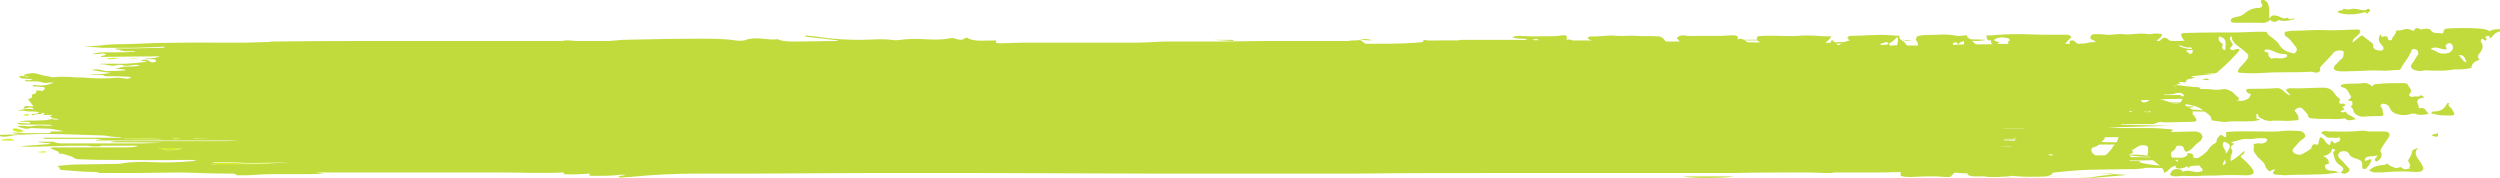
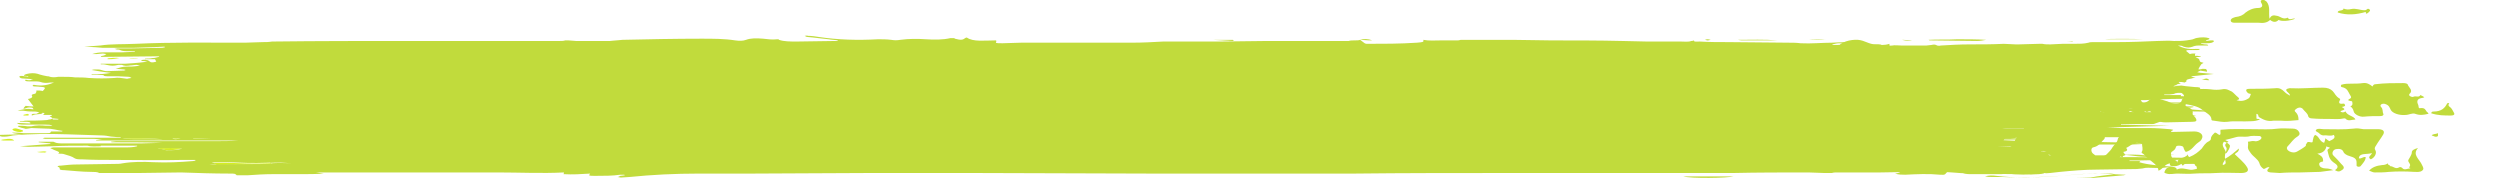
<svg xmlns="http://www.w3.org/2000/svg" version="1.1" id="Layer_1" x="0px" y="0px" viewBox="0 0 439.3 31.3" style="enable-background:new 0 0 439.3 31.3;" xml:space="preserve">
  <style type="text/css"> .st0{fill:#D4EE22;} .st1{fill:#C1DB3C;} </style>
  <path class="st0" d="M3.6,23.2c-0.8,0-1.5-0.3-1.4-0.5c0.1-0.1,0.5-0.2,0.8-0.1c0.3,0.1,0.7,0.2,1,0.3C4,23,4.1,23.1,4,23.1 S3.7,23.2,3.6,23.2z" />
  <path class="st0" d="M2.5,24.7c-0.6,0-1.3,0-1.9,0c-0.2,0-0.4-0.1-0.5-0.1c0.2,0,0.3-0.1,0.5-0.1C1.8,24.3,2.2,24.4,2.5,24.7 L2.5,24.7L2.5,24.7z" />
  <path class="st0" d="M21,10.2c-0.6,0.1-1.2,0.2-1.7,0.2c-0.1,0-0.3,0-0.4,0c0,0,0-0.1,0-0.1C19,10.2,20.5,10.1,21,10.2z" />
  <path class="st0" d="M6.5,26.7c0.4,0,0.8-0.1,1.3-0.1c0.1,0,0.2,0,0.4,0.1c-0.1,0-0.2,0.1-0.3,0.1C7.4,26.8,6.9,26.8,6.5,26.7 C6.5,26.8,6.5,26.8,6.5,26.7L6.5,26.7L6.5,26.7z" />
  <path class="st0" d="M5.1,20.1c-0.1,0.1,0,0.2-0.2,0.2c-0.1,0-0.4,0-0.7,0c0,0-0.1,0-0.1-0.1c0.2-0.1,0.5-0.1,0.7-0.2 C4.9,20.1,5,20.1,5.1,20.1L5.1,20.1L5.1,20.1z" />
  <path class="st0" d="M22.7,10.3c0.5,0,1.1,0,1.6-0.1C23.9,10.4,22.9,10.4,22.7,10.3z" />
  <path class="st0" d="M52.1,28.7c-1.5,0.1-3-0.1-4.5,0c0,0,0,0.1,0,0.1c0.4,0,0.8,0,1.3,0.1v0c-4,0-8,0.1-12,0.1c0,0,0,0,0,0 c0.4,0,0.7-0.1,1.2-0.1c-0.3-0.1-0.5-0.2-0.8-0.3c0.9,0,1.7,0,2.6,0c2.3,0.1,4.7,0.2,7.1,0.1c1.6-0.1,3.2,0,4.7,0.1 C51.9,28.6,52,28.7,52.1,28.7L52.1,28.7L52.1,28.7z" />
  <path class="st0" d="M28.6,24.5c-2.3-0.1-4.7,0-7.1-0.1C22.3,24.2,27.6,24.3,28.6,24.5z" />
  <path class="st0" d="M27.7,26c1.4,0.1,2.8-0.1,4.4,0.1c-0.9,0.2-1.8,0.3-2.6,0.3c-0.1,0-0.1,0-0.2,0C28.7,26.3,28.2,26.2,27.7,26z" />
  <path class="st0" d="M37,24.4h-3v-0.1L37,24.4C37,24.3,37,24.3,37,24.4z" />
  <path class="st0" d="M30.3,24.3c0.5,0,0.9,0,1.4,0C31.2,24.4,30.8,24.5,30.3,24.3z" />
  <path class="st0" d="M9.5,21.2c0.3,0,0.7,0.1,1,0.1l-0.1,0.1c-0.3,0-0.6,0-0.9,0C9.5,21.4,9.6,21.3,9.5,21.2L9.5,21.2L9.5,21.2z" />
  <g>
    <path class="st1" d="M428.4,23.4c-0.4,0.2-0.9,0.1-1.1,0.4c0.4,0.1,0.7,0.4,1.1,0.1V23.4L428.4,23.4L428.4,23.4z" />
    <path class="st1" d="M430.4,18.2c-0.3,0.2-0.1,0.5,0.1,0.6c0.4,0.3,0.5,0.7,0.7,1c0.2,0.3,0,0.5-0.5,0.5c-1.2,0-2.3,0-3.5-0.4 c0.1-0.1,0-0.3,0.4-0.3c1.4,0,2-0.6,2.4-1.4c0.1-0.1,0.2-0.1,0.3-0.1C430.3,18.2,430.3,18.2,430.4,18.2L430.4,18.2L430.4,18.2z" />
    <path class="st1" d="M416.9,15.2c0.1-0.2,0.2-0.4,0.5-0.4c1.6-0.2,3.2-0.2,4.9-0.2c0.4,0,0.8,0.1,0.8,0.3c0.2,0.5,1,1,0.3,1.6 c-0.1,0.1-0.1,0.3,0.1,0.4c0.2,0.1,0.4,0.2,0.6,0.1c0.4-0.2,1,0.2,1.2-0.3c0.2,0.1,0.5,0.2,0.7,0.4c-0.1,0-0.2,0.1-0.3,0.1 c-0.8,0.1-1,0.4-0.9,0.9c0.1,0.2,0.2,0.5,0.2,0.7c0,0.1,0.1,0.3,0.3,0.2c0.8-0.1,0.9,0.3,1.1,0.6c0.1,0.1,0.4,0.3,0.3,0.4 c-0.8,0.2-1.5,0.3-2.3,0c-0.5-0.2-1.1,0.2-1.7,0.2c-1.1,0.1-2.3-0.3-2.6-0.9c-0.2-0.4-0.3-0.8-0.9-1c-0.2-0.1-0.5-0.1-0.7,0 c-0.2,0.1-0.3,0.3-0.1,0.5c0.4,0.4,0.2,0.8,0.4,1.2c0.1,0.2-0.1,0.4-0.5,0.4c-1,0-1.9,0-2.9,0.1c-0.7,0.1-1.7-0.4-1.8-0.9 c-0.1-0.5-0.4-0.8-0.6-0.9c0.5-0.2,0.4-0.6,0.3-0.9c-0.4-0.1-1.1-0.1-0.3-0.5c0.3-0.2,0-0.5-0.1-0.7c-0.3-0.5-0.4-1.1-1.4-1.3 c-0.3-0.1-0.1-0.3-0.1-0.4c0.6-0.2,1.2-0.2,1.8-0.2c0.7,0,1.3,0,2-0.1C415.9,14.5,416.4,14.8,416.9,15.2L416.9,15.2L416.9,15.2z" />
    <path class="st1" d="M419.6,28.8c0,0.2,0.4,0.2,0.4,0.4c0.6,0,0.9,0.6,1.6,0.2c0.1-0.1,0.4,0,0.5,0.1c0.4,0.5,0.9,0.1,1.4,0.1 c0.1-0.2-0.2-0.1-0.2-0.2c0.6-0.5-0.3-0.9-0.1-1.3s0.6-0.9,0.6-1.3s0.4-0.6,1.1-0.8c-1.1,1.2,0.3,2,0.7,3c0.2,0.4,0.4,0.7,0,1 c-0.4,0.3-1,0.2-1.4,0.2c-1.5-0.1-2.9-0.1-4.4,0c-0.8,0.1-1.6,0.1-2.5,0.1c-0.4,0-0.6-0.2-1-0.3c0.5-0.6,1.3-0.9,2.3-1 c0.4,0,0.7-0.1,1-0.3C419.6,28.7,419.6,28.7,419.6,28.8C419.6,28.8,419.6,28.8,419.6,28.8z" />
    <path class="st1" d="M358.7,26.6c1.4,0,2.7,0.1,4,0.1c0.5,0,0.9,0,1.4,0c0,0,0,0.1,0,0.1c-0.7,0-1.4,0-2.1,0.1c0,0,0,0,0,0 c1.7,0.1,3.3,0.2,5,0.3c0,0,0,0,0,0c-2.3,0-4.7,0-7-0.1c0,0.2,0,0.2,0.5,0.2c2.2,0,4.4,0,6.6,0c1.8,0,3.6,0,5.5,0 c0.1,0,0.2,0,0.3,0.1c-0.5,0-0.9,0.1-1.4,0.1c0,0,0,0.1,0,0.1c5.7,0,11.4,0.1,17,0.2c0,0,0,0.1,0.1,0.1c-0.2,0-0.4,0.1-0.6,0.1 c-1.2,0-2.4,0-3.5,0c-2.9,0.2-5.9,0.1-8.8,0.2c-0.5,0-1,0-1.5,0v0.1h1.9c-0.1,0.1-0.2,0.2-0.2,0.2c1.6,0.5,3.8,0.6,5.9,0.8 c-1.1,0.1-2.1,0.3-3.3,0.2c-0.7,0-1.4-0.1-2,0.1c-0.3,0-0.7,0.1-1,0.1c-2.3,0-4.6,0.1-6.9,0.1c-2.3,0-4.5,0.2-6.6,0.4 c-2.2,0.3-4.5,0.4-6.9,0.4c-1.5,0-3,0-4.5-0.1c-0.4,0-0.9,0-1.4,0c-2.1,0-4.2,0-6.2-0.2c-2.2-0.2-4.4-0.1-6.6-0.1c-2,0-4,0.1-6,0.1 c-2.5,0-5.1,0-7.6,0c-0.3,0-0.6,0-0.9,0.1c-0.4,0-0.9,0-1.3,0c-0.9,0-1.9-0.1-2.8-0.1c-4.4,0-8.9,0-13.3,0.1h-6.3 c-11.2,0-22.4,0-33.6,0c-8.9,0-17.8,0-26.6,0.1c-8.4,0-16.9,0-25.3,0c-3.5,0-7,0-10.5,0c-10.2,0-20.5-0.1-30.7-0.1 c-6.3,0-12.6,0-19,0c-6.8,0-13.6,0.1-20.3,0.1c-3.1,0-6.3,0-9.4,0c-4.2,0-8.2,0.2-12.2,0.6c-0.5,0-1,0.1-1.5,0.1 c-0.2,0-0.4-0.1-0.6-0.1c0.2,0,0.3-0.1,0.5-0.2c0.3,0,0.6-0.1,0.8-0.1c0,0-0.1-0.1-0.1-0.1c-0.2,0-0.5,0-0.7,0 c-1.4,0.2-2.8,0.2-4.3,0.2c-1.3,0-1.3,0-1-0.4c-1.6,0.1-3.1,0.2-4.7,0.1c0.1-0.1,0.1-0.2,0.1-0.3c-3.9,0.2-7.8,0-11.6,0 c-4.6,0-9.2,0-13.8,0c-1.5,0-2.9,0-4.4,0c-4.3,0-8.6,0-13,0c-0.2,0-0.4,0-0.8,0c0.5,0.1,0.9,0.1,1.4,0.2c-1.4,0.1-2.7,0.1-4,0.1 c-1.6,0-3.3,0-5,0c-1.5,0-2.9,0.1-4.4,0.2c-0.6,0-1.3,0-1.9,0c-0.3-0.3-0.3-0.3-1.3-0.3c-2.8,0-5.7-0.1-8.5-0.2 c-2.5,0-5,0.1-7.5,0.1c-2.2,0-4.4,0-6.5,0c-0.1,0-0.3,0-0.4,0c-0.2-0.2-0.9-0.2-1.4-0.2c-1.6,0-3.2-0.2-4.7-0.3 c-0.6,0-0.9-0.1-0.8-0.3c0,0,0-0.1-0.1-0.2c-0.6-0.2-0.1-0.3,0.3-0.3c0.9-0.1,1.9-0.2,2.8-0.2c2.2,0,4.5-0.1,6.7-0.1 c0.4,0,0.9,0,1.3-0.1c1.8-0.3,3.6-0.3,5.5-0.2c2.4,0.1,4.6,0,6.9-0.2c0.2,0,0.4-0.1,0.5-0.1c0,0-0.1,0-0.1-0.1c-0.8,0-1.5,0-2.3,0 c-4,0.1-7.9,0-11.9,0c-1.9,0-3.7,0-5.6-0.1c-0.6,0-1.1,0-1.4-0.2c-0.4-0.3-1.1-0.5-1.8-0.7c-0.2-0.1-0.7-0.1-1.1-0.1 c0.6-0.3-0.4-0.5-0.8-0.7c-0.1-0.1-0.3-0.1-0.4-0.2c-0.1,0-0.2-0.1-0.1-0.1c0.1,0,0.3-0.1,0.5-0.1h4.9c2.5,0,5,0,7.5,0 c0.9,0,1.6,0,2.3-0.2c0,0,0,0,0-0.1h-6.4c0,0,0,0.1,0,0.1c-0.8,0-1.6,0.1-2.3-0.1c-0.1,0-0.4,0-0.6,0c-1.9,0-3.8,0-5.6,0.1 c-1.4,0-2.8,0.1-4.2,0.1c-0.5,0-1-0.1-1.5-0.1c1.8-0.1,3.6-0.3,5.3-0.4c0,0,0,0,0.1-0.1c-0.7-0.1-1.4-0.1-2.1-0.2v-0.1 c0.8,0,1.6,0,2.4,0c0.1,0,0.3,0,0.4,0.1c0.4,0.2,1,0.2,1.7,0.2c2.4,0,4.7,0,7.1,0c2.1,0,4.2,0,6.3,0c1.3,0,2.5-0.1,3.8-0.1 c-3-0.1-5.9-0.1-8.9-0.1c0,0,0,0-0.1-0.1c0.3,0,0.6-0.1,0.9-0.1c1.6,0,3.3,0,4.9,0c2.4,0,4.8,0,7.2,0h5.3c1.3,0,2.7,0,4-0.1 c-8.3,0-16.6,0-24.9,0c0,0,0-0.1,0-0.1c0.4,0,0.7-0.1,1.1-0.1c0,0,0,0,0,0c-0.5,0-1-0.1-1.5-0.1c-0.6,0-1.3,0-1.9,0 c-2.3,0-4.5,0-6.7,0c-0.1,0-0.3-0.1-0.4-0.1c0.1,0,0.2-0.1,0.4-0.1c0.4,0,0.9,0,1.4,0h9.4c0.5,0,0.9,0,1.4,0c0.4,0,0.7,0,1.1,0 v-0.1c-0.1,0-0.3,0-0.4,0c-0.5,0-0.9-0.1-1.3-0.1c-0.5-0.1-1.1-0.2-1.6-0.2c-2.1-0.1-4.2-0.1-6.2-0.2c-3.1-0.1-6.3-0.1-9.4,0.2 C0.6,24.2-0.3,24,0,23.7c1.3,0,2.5-0.1,3.8-0.1c-0.6-0.1-1.4-0.1-1.7-0.3c0.7,0,1.3,0,2,0.1c1.4,0,2.8,0,4.1,0c0.4,0,0.7,0,0.7-0.2 c0,0,0.1-0.1,0.1-0.1c0.7,0,1.3,0,1.9,0c0,0,0,0,0.1-0.1c-1-0.1-1.6-0.4-2.9-0.4c-0.8,0-1.7-0.1-2.6-0.1c-0.2,0-0.4,0.1-0.6,0.1 c-0.2,0-0.4,0.1-0.5,0c-0.5-0.1-0.9-0.2-1.3-0.4c0,0,0.1,0,0.1-0.1c0.5,0,1.1,0,1.6,0.1c0.2,0,0.5,0,0.7,0c0.8-0.2,1.7-0.2,2.6-0.1 c0.3,0,0.6,0,1.1,0c-0.2-0.2-0.8-0.2-1.2-0.2c-1.3,0-2.5,0-3.8,0c-0.7,0-1.1-0.1-1.2-0.3c0.8,0,1.5,0.1,2.3,0.1 c0.2-0.2-0.3-0.3-0.7-0.3c-0.4,0-0.8,0-1.1,0c0,0,0,0,0-0.1c0.3,0,0.6,0,0.9-0.1c1.3,0,2.5,0,3.8-0.1c0.2,0,0.3-0.1,0.5-0.1 c0.2,0,0.4-0.1,0.6-0.2c0,0.1-0.1,0.2,0,0.2c0.3,0,0.6,0,0.9,0l0.1-0.1c-0.3,0-0.7-0.1-1-0.1c-0.2-0.1-0.4-0.3-0.6-0.4 c0.1,0,0.3,0,0.4-0.1c0.1,0,0-0.1-0.1-0.1c-0.2,0-0.4,0-0.6,0c-0.2,0-0.5,0-0.7,0c-0.1,0-0.1-0.1-0.1-0.1c0.3-0.1,0.3-0.2-0.1-0.3 C7.4,20.1,7,20,6.4,20.1c-0.3,0-0.5,0.1-0.8,0.2C5.5,20.1,5.6,20,6,20c0.2,0,0.4,0,0.4,0c0.2-0.1,0.4-0.2,0.5-0.3 c-0.3,0-0.5-0.1-0.8-0.1c-0.6,0-1.1,0-1.7-0.1c-0.3-0.1-0.9,0-1.3-0.1c0.9-0.1,1.5-0.4,2.6-0.2c0.1,0,0.1,0,0.2,0 c-0.1-0.1-0.1-0.3-0.4-0.3c-0.6-0.1-0.8,0.1-1.2,0.2c-0.1,0-0.2,0-0.2,0c0.1-0.2,0.2-0.3,0.4-0.5c0.6,0.1,1,0.1,1.4,0.1 c-0.4-0.5-0.7-0.9-1-1.3c0.6-0.1,0.9-0.3,0.7-0.6c-0.1-0.1,0-0.2,0.4-0.3c0.2,0,0.3-0.1,0.3-0.2c0.1-0.1,0.1-0.2,0.1-0.4 c0.4,0,0.8,0,1.1,0.1c0.2-0.2,0.3-0.3,0.4-0.5c0-0.1-0.2-0.2-0.3-0.2c-0.4,0-0.8-0.1-1.3-0.1c-0.6,0-0.7-0.1-0.4-0.3 c1.6,0.3,2.6,0,3.6-0.4c-0.3,0-0.5,0-0.6,0c-0.8,0.1-1.2,0.1-1.8-0.1c-0.3-0.1-0.7-0.1-1-0.1c-0.3,0-0.7,0-1,0 c-0.6,0-0.8-0.1-0.6-0.3c0.3,0.1,0.5,0.1,0.8,0.1c0.1-0.1,0.3-0.1,0.5-0.2c-0.6,0-1.1-0.1-1.6-0.1s-0.7-0.1-0.8-0.3 c0-0.2,0.4-0.2,0.9-0.1c0.2,0,0.4,0,0.6,0.1l0.1-0.1c-0.2,0-0.5-0.1-0.8-0.1c0-0.2,0.4-0.3,1-0.4c0.7-0.1,1.3,0,1.8,0.2 c0.4,0.1,0.7,0.2,1.3,0.3c0.2,0,0.3,0,0.5,0.1c0.4,0.1,0.9,0.1,1.4,0c0.3,0,0.6,0,0.9,0c0.7,0,1.4,0,2.1,0.1c0.8,0,1.6,0,2.4,0.1 c1.5,0.1,3,0.1,4.5,0c0.6-0.1,1.3,0,1.9,0.1c0.2,0,0.3,0.1,0.5,0c0.2,0,0.4-0.1,0.6-0.1c-0.1-0.1-0.2-0.1-0.4-0.2 c-0.6,0-1.3-0.1-2-0.1h-1.5c-0.6,0-1,0-1-0.2c-0.7,0-1.4-0.1-2.1-0.1c0,0,0-0.1,0-0.1c1.3,0.1,2.3,0,3.4-0.2 c-1.1-0.1-2.2-0.3-3.4-0.5c0.3-0.1,0.5-0.1,0.6-0.1c0.4,0,0.9,0,1.1,0.1c0.3,0.1,0.6,0.2,1,0.2c1,0,2-0.1,3-0.1 c0.1,0,0.2-0.1,0.3-0.1c-0.1,0-0.2-0.1-0.4-0.1c-0.4,0-0.8-0.1-1.4-0.1c0.7-0.2,1.2-0.4,2-0.4c0.6,0,1.2,0,1.8-0.1 c0.2,0,0.4-0.1,0.5-0.1c-0.2,0-0.4-0.1-0.6-0.1c-0.4,0-0.7,0.1-1.1,0.1c-0.6,0.1-1.1,0.1-1.5-0.1c-0.1,0-0.4,0-0.6,0 c-0.9,0.2-1.1,0.2-2.1,0c-0.3-0.1-0.7-0.1-1-0.1c0,0,0-0.1,0-0.1c1.4,0,2.9,0,4.3,0c1.9-0.1,3.7-0.3,3.9-0.4c-0.3,0-0.7-0.1-1-0.1 c0,0,0,0-0.1-0.1c0.2-0.1,0.5-0.1,0.7-0.1c0.1,0,0.3,0.1,0.5,0.1c0.1,0.1,0.2,0.1,0.3,0.2c0.2,0.2,0.5,0.2,0.9,0.1 c0.6-0.1-0.1-0.3,0.1-0.5c-0.3,0-0.6,0-0.9,0c-0.3,0-0.6,0-0.9,0l0-0.1c0.4,0,0.9,0,1.3-0.1c0.4,0,0.7-0.1,1.1-0.2L28,9.9 c-0.3,0-0.6,0-0.9,0c-3.1,0-6.2,0.1-9.3,0.1c0,0-0.1-0.1-0.1-0.1c0.2-0.1,0.5-0.1,0.7-0.2c0.1-0.1,0.2-0.1,0.3-0.2 c-0.2,0-0.4-0.1-0.6-0.1c-0.4,0-0.8,0.1-1.1,0.1c-0.3,0-0.5,0-0.8,0c0.6-0.2,1.2-0.3,2-0.3c1,0,2.1,0,3.1,0c0.8,0,1.6-0.1,2.4-0.1 c0,0,0-0.1,0-0.1c-0.3,0-0.6,0-0.9,0c-0.7,0-1.3,0-1.7-0.2c-0.1-0.1-0.4-0.1-0.5-0.1c-0.2,0-0.3-0.1-0.5-0.1c0.2,0,0.4-0.1,0.6-0.1 c0.8,0,1.7,0,2.5,0c1.8,0,3.5-0.1,5.3-0.1c0.2,0,0.4-0.1,0.5-0.1c0,0-0.1-0.1-0.1-0.1c-0.7,0-1.5,0.1-2.2,0.1 c-1.1,0-2.1,0.1-3.2,0.1c-1.8,0-3.7,0-5.5,0c-0.4,0-0.8-0.1-1.2-0.1c-0.6,0-1.3-0.1-2-0.1c1-0.1,1.9-0.1,2.8-0.2 c2-0.3,4.1-0.2,6.2-0.3c6.4-0.3,12.9-0.2,19.3-0.2c1,0,2-0.1,3.1-0.1c0.5,0,1,0,1.6-0.1c8.2-0.1,16.5-0.1,24.7-0.1 c7.4,0,14.8,0,22.2,0c1.2,0,2.4,0,3.7,0c0.3,0,0.7,0,0.9-0.1c0,0,0.4,0,0.6,0c0.4,0,0.9,0.1,1.3,0.1c2,0,4,0,6,0 c0.3,0,0.7-0.1,1.1-0.1c0.4,0,0.8-0.1,1.1-0.1c4.6-0.1,9.2-0.2,13.8-0.2c2.1,0,4.1,0,6,0.3c0.7,0.1,1.4,0.1,1.9-0.1 c0.8-0.3,1.8-0.3,3-0.2c0.8,0.1,1.6,0.2,2.5,0.1c0.1,0,0.3,0,0.3,0.1c0.8,0.3,2,0.3,3.1,0.3c2.3,0,4.6-0.1,6.9-0.1 c0.1,0,0.2,0,0.3,0c0,0,0,0,0-0.1c-0.5-0.1-1.1-0.1-1.6-0.2c-1.2-0.1-2.4-0.3-3.7-0.4c-0.2,0-0.3-0.1-0.5-0.2c0.2,0,0.4-0.1,0.6,0 c0.6,0,1.3,0.1,1.9,0.2c3.3,0.5,6.8,0.6,10.4,0.4c0.7,0,1.5,0,2.3,0.1c0.6,0.1,1,0.1,1.6,0c1.5-0.2,3-0.2,4.5-0.1 c1.5,0.1,3,0.1,4.3-0.2c0.1,0,0.4,0,0.6,0c0.1,0,0.1,0,0.2,0.1c1.1,0.3,1.4,0.2,1.8-0.1c0,0,0.1-0.1,0.3-0.1 c1.1,0.8,3.2,0.5,5.1,0.5c0,0,0.1,0.1,0.1,0.1c-0.2,0.4-0.2,0.4,1.1,0.4c1.1,0,2.2-0.1,3.3-0.1c1.4,0,2.7,0,4.1,0 c5.1,0,10.3,0,15.4,0c1.8,0,3.6-0.1,5.4-0.2c3.3,0,6.7,0,10,0c2.8,0,5.6-0.1,8.4-0.1c3.2,0,6.3,0,9.5,0c1.4,0,2.9,0,4.3,0 c0.1,0,0.4,0,0.4,0c0.3-0.1,0.7-0.1,1.1-0.1c0.3,0,0.7,0,0.9-0.1c0.6-0.2,1.4-0.2,2.1,0.1C240,7.1,239.5,7,239,7 c0.3,0.2,0.5,0.4,0.8,0.6c0,0,0.2,0.1,0.3,0.1c3,0,5.9,0,8.9-0.2c1.1-0.1,1.2-0.1,1.1-0.5c1,0.2,2.1,0.1,3.1,0.1c0.9,0,1.9,0,2.8,0 c0.2,0,0.4,0,0.7-0.1c0.1,0,0.3,0,0.4,0c1.6,0,3.3,0,5,0c1.2,0,2.5,0,3.7,0c2.3,0,4.5,0.1,6.8,0.1c4.2,0,8.4,0,12.5,0.1 c1.5,0,2.9,0.1,4.4,0.1c1,0,1.9,0,2.9,0s2,0,3,0c0.6,0,1.3,0.1,1.8-0.1c0.1,0,0.2,0,0.5-0.1c-0.2,0.3,0.6,0.2,1,0.2 c1.7,0.1,3.3,0.1,5,0.1c3.5,0,7,0.1,10.5,0.1c0.7,0,1.5,0,2.2,0.1c1.9,0.1,3.7-0.1,5.6-0.1c1.4-0.1,2.7-0.1,4,0 c0.5,0,1-0.1,1.6-0.1c-0.2,0.3-1,0.3-2,0.2c-0.5-0.1-0.7-0.1-0.9,0.1c-0.5,0-1-0.1-1.6-0.1c-0.3,0-0.7,0.1-1.1,0.2c0,0,0,0,0,0.1 c0.8,0,1.6,0,2.5-0.1c0.1,0,0.1,0,0.2-0.1c0.5,0.2,1.1,0.2,1.8,0.1c0.4,0,0.8,0,1.2,0c0.8,0.1,1.5,0.1,2.3,0c0.1,0,0.5,0,0.6,0.1 c0.6,0.1,1,0.2,1.9,0.1c0.4-0.1,1.1,0,1.7,0c1.4,0,2.8,0,4.3,0c0.3,0,0.6-0.1,0.9-0.1c0.4-0.1,0.7-0.1,1,0.1c0.1,0,0.4,0.1,0.6,0 c1.7-0.1,3.4-0.2,5.1-0.2c2,0,4,0,6-0.1c0.7,0,1.4,0.1,2.1,0.1c0.2,0,0.3,0,0.5,0c1.2,0,2.4-0.1,3.6-0.1c0.2,0,0.5,0,0.6,0 c0.4,0.1,0.9,0.1,1.4,0.1c0.7,0,1.4-0.1,2.1-0.1h2c1,0,1.8,0,2.6-0.2c0.2-0.1,0.6-0.1,0.9-0.1c1.4,0,2.8,0,4.2,0 c2.4,0,4.7-0.1,7-0.2c1,0,1.9-0.1,2.9,0c0.8,0,1.5,0,2.2-0.1c0.5-0.1,1-0.1,1.4-0.3c0.4-0.2,1.5-0.3,2.1-0.2 c0.7,0.1,0.7,0.3,0.2,0.4c-0.1,0-0.2,0.1-0.3,0.1c0,0,0.1,0,0.1,0.1c0.2,0,0.5-0.1,0.7-0.1c0.2,0,0.5,0,0.5,0 c0.1,0.1,0.2,0.1,0.1,0.2c-0.2,0.2-0.5,0.3-1.3,0.3c-0.3,0-0.6,0-0.9,0c0,0,0,0.1-0.1,0.1c0.3,0,0.5,0.1,0.8,0.1 c0.4,0,0.6,0.1,0.5,0.2c-0.5,0-1.1,0-1.7,0c-0.4,0-0.8,0.1-1,0.2c-0.6,0.2-0.9,0.2-1.6,0C383.4,8,383.1,8,382.7,8 c0.8,0.4,1.7,0.7,3.1,0.6c0.2,0,0.4,0,0.6,0c0,0,0.1,0,0.1,0c0.1,0.2-0.3,0.2-0.7,0.2c-0.4,0-0.8,0-1.2,0c-0.4,0-0.5,0.1-0.4,0.2 c0.2,0.2,0.4,0.3,0.6,0.5c0.3-0.1,0.6-0.1,1-0.1c-0.1,0.1-0.1,0.2-0.1,0.4c0.3,0,0.6,0,1,0.1v0.1c-0.3,0-0.6,0-0.9,0.1c0,0,0,0,0,0 c0.6,0.2,0.6,0.2,0.7,0.5c0.1,0.2,0,0.3,0.6,0.4c0.1,0,0.1,0.1,0,0.1c-0.1,0.1-0.3,0.2-0.3,0.2c-0.2,0.3-0.4,0.6-0.5,0.9 c0.1,0,0.4,0,0.7-0.1c0.4,0,0.7,0,0.7,0.1c0,0.1,0.2,0.2,0.1,0.4c-0.2,0-0.4-0.1-0.6-0.1c-0.2,0-0.5-0.1-0.5-0.1 c-0.3,0.1-0.4,0.2-0.6,0.3c0.2,0,0.4,0.1,0.6,0.1c0.8,0.1,1.5,0.1,2.3,0.2V13c-1.3,0.1-2.6,0.3-4,0.4c0.2,0.1,0.5,0.2,0.8,0.3 c-0.3,0-0.5,0-0.7,0.1c-0.6,0.1-1,0.2-0.9,0.4c0.1,0.1-0.2,0.2-0.3,0.3c-0.4-0.1-0.6-0.1-0.9-0.1c-0.1,0-0.1,0-0.2,0 c0.1,0.1,0.2,0.2,0.4,0.3c-0.2,0-0.5,0.1-0.8,0.1c0.1,0,0.1,0.1,0.2,0.1c0,0,0,0,0,0c1,0.2,1.8,0.3,3.1,0.4c0.8,0,1,0.1,0.9,0.3 c-0.1,0.1,0.1,0.2,0.5,0.2c0.5,0,0.9,0,1.4,0.1c-1.8,0.1-3.7-0.1-5.5,0.1c1.7,0.1,3.3,0.3,5.1,0.1c0.2,0,0.5,0,0.8,0 c-0.1,0.1-0.2,0.2-0.4,0.2c-0.1,0.1-0.4,0.1-0.6,0.1c-0.1,0-0.4,0-0.5,0c-0.4-0.2-0.9-0.1-1.3-0.1c-0.9,0-1.7,0-2.6,0 c-0.6,0-1.2,0-1.5,0.2c-0.1,0-0.5,0.1-0.8,0.1c-0.3,0-0.6,0-0.9,0c0,0,0,0.1,0,0.1c0.7,0,1.4,0,2.1,0c0.3,0,0.6,0,0.8,0 c0.1,0,0,0.1,0,0.2c2.2,0.1,4.5,0,6.7-0.1c0,0,0,0,0.1,0.1c-0.6,0.1-1.1,0.2-1.7,0.3v0h1.2c0.7,0,1.5,0,2.2,0 c0.2,0,0.5,0.1,0.5,0.2c0.1,0.1,0,0.2-0.5,0.2c-0.5,0-1,0-1.5,0c-1.3-0.1-2.6-0.2-3.9-0.2c-3.1-0.1-6.3,0-9.4,0.2 c-0.4,0-0.7,0-1.1,0c-0.9,0-1.8,0.1-2.7,0.1c-0.6,0-1.2,0-1.8,0.1c-0.2,0-0.3,0-0.5,0.1c0.1,0,0.2,0.1,0.4,0.1c0.2,0,0.5,0,0.7,0 h12.3c0.2,0,0.5,0,0.8,0c-0.3,0.2-0.9,0.2-1.4,0.2h-7.2c-0.5,0-1.1,0-1.6,0c0.4,0,0.8,0.1,1.2,0.1c0,0,0,0.1,0,0.1 c-1.1,0.1-2.2,0.3-3.3,0.4c0,0,0,0,0,0.1c0.3,0,0.6,0.1,0.9,0.1c1.3,0,2.7,0,4,0h3.2c0.7,0,1.3-0.1,1.8-0.2c0.1,0,0.4-0.1,0.6-0.1 c0.6,0,1.2,0,1.9,0c0.1,0,0.3,0,0.4,0.1c-0.1,0-0.3,0.1-0.5,0.1c-0.2,0-0.5,0-0.7,0c-0.4,0-0.7,0.1-1,0.1c0,0,0,0,0.1,0.1 c1.7,0.1,3.5,0.3,5.2,0.4c-0.4,0.1-0.9,0.1-1.5,0.1c-2.4,0-4.9-0.1-7.3-0.1c-3,0-6.1,0-9.2,0c-0.5,0-1,0-1.5,0c0,0-0.1,0-0.1,0.1 c0.2,0,0.4,0.1,0.6,0.1h5.5c-0.2,0-0.4,0-0.7-0.1c0.2-0.1,0.4-0.1,0.5-0.1c0.6,0,1.4-0.1,1.7,0.2c0,0,0.4,0,0.6,0 c1.3,0,2.6,0,3.9,0c0.7,0,1.4,0,2.3,0.1c-0.5,0.2-1,0.4-1.4,0.6c-0.2,0.1-0.2,0.2-0.2,0.3c0,0.1,0,0.2-0.4,0.2c-0.2,0-0.4,0-0.5,0 c-0.7,0.3-1.4,0.5-2.2,0.8c-0.2,0.1-0.4,0.1-0.6,0.1c-1,0-1.9,0-2.9,0c-0.8,0-1.6,0-2.5,0v0.1c2.9,0.1,5.7,0.1,8.5,0.2 c-3.6,0.1-7.2,0.2-10.9,0.3c0.8,0,1.6,0.1,2.3,0.1c1.7,0,3.4,0,5.1,0c1.2,0,2.4,0.1,3.6,0.2c0.7,0.1,0.7,0.1,0.3,0.3 c-0.1,0-0.1,0.1-0.1,0.1c0.3,0.2-0.2,0.3-0.8,0.3c-0.3,0-0.5,0.1-0.9,0.1c0.9,0.1,2-0.1,2.8,0.2h-2.1c-1.7,0-3.5,0-5.2,0 c-0.2,0-0.5,0.1-0.7,0.1c0.2,0,0.4,0.1,0.6,0.1c1.8,0,3.5,0,5.3,0.1c0.4,0,0.9,0,1.3,0c-0.8,0-1.6,0.1-2.4,0.1c-1.3,0-2.7,0-4,0 h-2.4c-5.6,0-11.2,0-16.8,0c-0.6,0-1.2,0-1.8,0.1c-0.6,0.1-1.4,0.1-2.2,0.1h8.9c1.4,0,2.8,0,4.3,0v0.1c-0.2,0-0.5,0-0.7,0 c-5.1,0.2-10.2,0.1-15.3,0.1h-0.1c2,0.1,4.1,0.2,6.3,0.3c-0.7,0.1-1.2,0.1-1.8,0.1l0,0c0.1,0,0.2,0,0.4,0c4.2,0,8.3,0,12.5,0 c1.5,0,3.1,0.1,4.6,0.1c1.7,0,3.5,0.1,5.2,0.2c0.4,0,0.8-0.1,1.2-0.1c0,0,0,0,0-0.1c-0.2,0-0.4-0.1-0.6-0.1v0c0.3,0,0.6,0,0.9,0 c0.2,0,0.5,0.1,0.5,0.1c0,0-0.3,0.2-0.4,0.2c-1.5,0.1-2.9,0.2-4.4,0.2c-4.5,0-8.9,0-13.4,0c-1.3,0-2.5,0.1-3.8,0.1 c-0.7,0-1.4,0-2.1,0v0.2c-1.1,0-2.2,0.1-3.3,0.1v0h4.8c0.8,0,1.5,0,2.3,0.1h0L358.7,26.6L358.7,26.6z M52.1,28.7 c-0.2,0-0.3,0-0.5,0c-1.6-0.1-3.1-0.2-4.7-0.1c-2.4,0.1-4.7,0-7.1-0.1c-0.8,0-1.7,0-2.6,0c0.3,0.1,0.5,0.2,0.8,0.3 c-0.5,0-0.9,0.1-1.2,0.1c0,0,0,0,0,0c4,0,8-0.1,12-0.1v0c-0.4,0-0.8,0-1.3-0.1c0,0,0-0.1,0-0.1C49.1,28.6,50.6,28.7,52.1,28.7 L52.1,28.7L52.1,28.7z M28.6,24.5c-1-0.2-6.3-0.3-7.1-0.1C23.9,24.5,26.3,24.4,28.6,24.5z M353.9,30.5L353.9,30.5c1,0,2,0.1,3,0.1 c0.7,0,1.5-0.1,2.2-0.1c0.2,0,0.3-0.1,0.5-0.1c-0.2,0-0.4-0.1-0.6-0.1c-0.4,0-0.8,0-1.2,0C356.6,30.3,355.3,30.4,353.9,30.5 C353.9,30.5,353.9,30.5,353.9,30.5z M27.7,26c0.5,0.1,1,0.3,1.5,0.4c0,0,0.1,0,0.2,0c0.9,0,1.8,0,2.6-0.3 C30.5,25.9,29,26.1,27.7,26z M351.8,22.5c1.3,0.2,2.5,0.1,3.8,0.1v-0.1H351.8z M37,24.4C37,24.4,37,24.3,37,24.4l-3-0.1v0.1H37z M374.2,18.6c-0.6,0-1.2,0-1.9-0.1C372.7,18.8,373.2,18.8,374.2,18.6z M350.4,30.2L350.4,30.2l-2.5,0v0H350.4z M30.3,24.3 c0.5,0.3,0.9,0.1,1.4,0C31.3,24.3,30.8,24.3,30.3,24.3z M383.3,15.1c-0.6-0.2-1.1-0.2-1.4,0.1C382.3,15.1,382.7,15.1,383.3,15.1z" />
    <path class="st1" d="M371.6,30.6c-0.2,0-0.4-0.1-0.7-0.1c-2.2-0.1-4.4,0-6.5,0.2c-4.1,0.4-8.3,0.6-12.6,0.4c-0.6,0-1.2,0-1.9,0 c-0.3,0-0.6,0-1.1-0.1c0.7-0.2,1.3-0.2,2-0.1c1.7,0.2,3.4,0.3,5.2,0.3c2.5-0.1,4.9-0.2,7.3-0.4c1.3-0.1,2.5-0.2,3.8-0.3 c1.4-0.1,2.7,0,4.1,0.1c0.8,0,1.5,0.1,2.4,0.1c-0.2,0-0.3,0.1-0.4,0.1c-2.3,0.2-4.6,0.4-7,0.6c-0.6,0-1.3,0-1.9,0 c-0.4,0-0.8,0-1,0.1c-0.1,0-0.4,0.1-0.5,0.1h-4.5c-0.2,0-0.4-0.1-0.6-0.1c0,0,0-0.1,0.1-0.1c1.1,0,2.2,0,3.3-0.1 c2.1,0,4.2,0,6.3-0.1C368.7,30.9,370.2,30.8,371.6,30.6L371.6,30.6L371.6,30.6L371.6,30.6z" />
    <path class="st1" d="M338.9,7c1.6-0.1,3.3,0,5-0.1c1.7,0,3.4,0,5.1,0.1c-0.5,0.1-1.1,0.2-1.6,0.2c-2.8,0-5.5-0.1-8.3-0.1 C339.1,7.1,339,7.1,338.9,7L338.9,7L338.9,7L338.9,7z" />
    <path class="st1" d="M295.8,31h8.8C303.6,31.3,297.1,31.4,295.8,31z" />
    <path class="st1" d="M312.4,7.1h-4.7c-0.6,0-1.1,0-1.7,0c-0.2,0-0.5-0.1-0.6-0.1C307.7,7,310,6.9,312.4,7.1L312.4,7.1L312.4,7.1 L312.4,7.1z" />
    <path class="st1" d="M373.3,27.2c1.8-0.1,3.4,0,5,0.3C376.3,27.7,374.8,27.3,373.3,27.2z" />
    <path class="st1" d="M358.8,26.6c-0.3-0.1-0.2-0.2,0.5-0.2c1.1,0,2.2,0,3.3,0c0.4,0,0.8,0,1.3,0.1v0.1c-0.4,0-0.7,0-1.1,0h-3.4 C359.1,26.5,358.9,26.6,358.8,26.6L358.8,26.6L358.8,26.6L358.8,26.6z" />
    <path class="st1" d="M376.6,6.9h-6.7C370.3,6.8,375.2,6.8,376.6,6.9L376.6,6.9z" />
    <path class="st1" d="M389.7,16.2c0.8,0.2,0.7,0.4,0,0.5c-0.3,0.1-0.6,0.2-1.1,0.1c-0.5-0.2,0.2-0.2,0.5-0.3 C389.3,16.4,389.5,16.3,389.7,16.2L389.7,16.2L389.7,16.2z" />
    <path class="st1" d="M213.1,7c0,0,0.1,0,0.1,0c1.1,0,2.2,0,3.3,0c0.1,0,0.2,0,0.3,0.1c0,0-0.1,0.1-0.2,0.1L213.1,7L213.1,7L213.1,7 L213.1,7z" />
    <path class="st1" d="M386.6,28.8h-3.5C383.9,28.5,386.3,28.5,386.6,28.8z" />
    <path class="st1" d="M390,18.3c0.1-0.2,0.3-0.3,0.8-0.3c0.4,0,0.7,0,1.1,0c0.2,0,0.3,0,0.5,0.1c-0.1,0-0.3,0.1-0.4,0.1 C391.3,18.3,390.7,18.3,390,18.3L390,18.3L390,18.3z" />
    <path class="st1" d="M377.6,27.1c1.5,0,3,0,4.5,0.1v0C380.6,27.3,379.1,27.2,377.6,27.1L377.6,27.1L377.6,27.1L377.6,27.1z" />
    <path class="st1" d="M320.8,7c-1,0-2,0-2.9-0.1C318.4,6.9,320,6.9,320.8,7z" />
    <path class="st1" d="M386,20.4h-1.8C384.6,20.2,385.3,20.2,386,20.4z" />
-     <path class="st1" d="M286.4,6.9h-2.2V6.8L286.4,6.9C286.3,6.8,286.4,6.8,286.4,6.9L286.4,6.9z" />
    <path class="st1" d="M388.2,14.1c-0.5,0-0.8-0.1-1.3-0.1c0.4-0.1,0.6-0.2,0.9-0.2C388,13.9,388.1,13.9,388.2,14.1L388.2,14.1 L388.2,14.1z" />
    <path class="st1" d="M336,7.1c-0.5,0.1-0.9,0.1-1.8-0.1C334.9,7,335.4,7.1,336,7.1z" />
    <path class="st1" d="M362.6,7.2c0.5,0,1,0,1.6,0c0,0,0,0,0,0.1C363.6,7.2,363.1,7.2,362.6,7.2L362.6,7.2L362.6,7.2z" />
    <path class="st1" d="M300.6,7c-0.3,0.1-0.5,0.1-0.6,0.1c-0.1,0-0.3-0.1-0.4-0.1c0.1,0,0.2-0.1,0.4-0.1C300.1,6.9,300.3,6.9,300.6,7 z" />
    <path class="st1" d="M354,30.5c1.3-0.1,2.6-0.2,4-0.3c0.4,0,0.8,0,1.2,0c0.2,0,0.4,0,0.6,0.1c-0.2,0-0.3,0.1-0.5,0.1 c-0.7,0-1.4,0.1-2.2,0.1C356,30.5,355,30.5,354,30.5L354,30.5C353.9,30.5,354,30.5,354,30.5z" />
    <path class="st1" d="M351.8,22.5h3.8v0.1C354.3,22.6,353,22.7,351.8,22.5z" />
-     <path class="st1" d="M324.6,7.5c-0.1,0-0.1,0.1-0.2,0.1c-0.8,0-1.6,0-2.5,0.1c0,0,0,0,0-0.1c0.4-0.1,0.8-0.1,1.1-0.2 C323.6,7.4,324.1,7.5,324.6,7.5L324.6,7.5L324.6,7.5L324.6,7.5z" />
    <path class="st1" d="M374.2,18.6c-1,0.2-1.4,0.1-1.9-0.1C373,18.6,373.6,18.6,374.2,18.6z" />
    <path class="st1" d="M350.4,30.2h-2.5v0L350.4,30.2L350.4,30.2z" />
-     <path class="st1" d="M383.3,15.1c-0.5,0-1,0-1.4,0.1C382.2,14.9,382.6,14.9,383.3,15.1z" />
-     <path class="st1" d="M345.1,6.8c0.4-0.4,0.7-0.2,1,0c0.4,0.3,0.7,0.7,1.1,1c0.7,0.6,1.4,1,2,1.6c0.3,0.3,0.3,0.5-0.3,0.6 c-0.3,0-0.4,0.1-0.4,0.3c0,0.2,0.1,0.2,0.4,0.4c0.3,0.1,0.8-0.1,0.9,0.3c0.5-0.1,0.4-0.6,1.1-0.4c0.1-0.2-0.2-0.1-0.3-0.3 c0.1-0.4,1-0.5,0.8-1c0.8,0.8-0.2,1.6,0.2,2.4c0.5,0,0.2-0.2,0.4-0.3c0.4,0,0.4,0.2,0.5,0.3c0.1,0.2,0.3,0.3,0.6,0.3 c0.3-0.1,0.4-0.2,0.4-0.4c0-0.6-0.5-1.1-0.8-1.6c-0.1-0.2-0.2-0.3,0.1-0.5c0.3-0.2,0.6-0.5,0.3-0.9c-0.3-0.4,0-0.8-0.3-1.2 c0,0,0.1-0.1,0.1-0.1c0.4-0.2,0.3-0.5-0.2-0.6c-0.8-0.2-1.7-0.2-2.3,0.3c0.1,0.3,0.6,0.3,0.9,0.4c0,0.2-0.2,0.1-0.3,0.2 c0.3,0.3,0.7,0.4,1.3,0.2c0.1,0.6-1,0.6-0.8,1.2c-0.5-0.2-1.2-0.2-0.9-0.7c0-0.1-0.2-0.3-0.4-0.5c-0.4-0.2-0.4-0.5-0.3-0.7 c-0.6,0.1-0.9-0.2-0.8-0.9c0.8,0.1,1.6-0.1,2.4-0.1c1.3-0.1,2.6-0.1,3.9-0.1c1.2,0,2.4,0.1,3.6,0.1c1.4,0,2.7,0,4.1,0 c0.4,0,0.6,0.1,0.8,0.3c0.2,0.2-0.1,0.3-0.2,0.4c-0.4,0.4-0.8,0.8-1,1.3c0.4-0.2,0.6-0.4,1-0.3c0-0.2,0-0.3,0-0.5 c0-0.1,0.2-0.2,0.4-0.2c0.2,0,0.3,0,0.4,0.1c0.8,0.7,1.6,1.4,2.2,2.2c0.3,0.4,1,0.6,1.5,0.8c0.4,0.1,0.8,0,0.8-0.4 c0-0.6-0.2-1.2,0-1.9c-0.5,0.1-0.7,0.1-0.7-0.2c0-0.3-0.1-0.5-0.6-0.7c-0.5-0.1-0.4-0.5-0.3-0.7c0.1-0.2,0.4-0.3,0.7-0.3 c0.7,0,1.3,0,2,0.1c0.9,0.1,2-0.2,2.9-0.1c1.5,0.2,3-0.3,4.5,0c0.2,0,0.4,0,0.5,0c0.6-0.2,1.3-0.1,1.9,0c0.1,0.7-1.3,1-1,1.7 c0.4-0.2,0.5-0.4,0.8-0.7c0.5-0.5,0.8-0.5,1.4,0c0.8,0.7,1.6,1.4,2.3,2.2c0.3,0.3,0.8,0.4,1.3,0.4c0.5,0,0.8-0.6,0.5-1 c-0.4-0.5-0.8-1-1.3-1.4c-0.3-0.3-0.5-0.6-0.6-0.9c-0.1-0.3,0-0.5,0.6-0.5c3-0.1,6-0.1,9-0.1c1.8,0,3.6-0.2,5.4-0.1 c0.1,0.6,0.9,0.9,1.3,1.3c0.4,0.3,0.8,0.7,1,1.1c0.5,0.8,1.4,1.2,2.6,1.4c0.4-0.4,0.6-0.8,0.1-1.3c-0.5-0.6-0.8-1.2-1.6-1.7 c-0.3-0.2-0.3-0.5-0.2-0.8c0.5-0.1,1-0.2,1.5-0.2c1.9,0,3.9-0.2,5.8-0.1c1.7,0.1,3.4-0.1,5.1-0.1c0.3,0,0.7-0.1,0.8,0.2 c0.1,0.2,0,0.4-0.2,0.6c-0.4,0.5-1.2,0.8-1.1,1.5c0.5-0.4,0.9-0.8,1.3-1.1c0.3-0.2,0.4-0.2,0.6,0c0.4,0.3,0.9,0.7,1.3,1 c0.2,0.1,0.4,0.3,0.4,0.5c-0.1,0.7,0.5,1,1.5,1c0.5-0.3,0.4-0.6,0-1c-0.6-0.6-0.7-1.3-0.1-1.9c0,0.2,0,0.3,0.1,0.5 c0.6-0.2,1.1-0.2,1.1,0.3c0,0.1,0.1,0.3,0.4,0.3c0.1,0,0.3-0.1,0.3-0.1c0-0.6,0.9-1,0.7-1.6c0.5-0.1,0.9,0,1.3-0.2 c0.3-0.1,1-0.2,1.4,0.1c0.2,0.1,0.5,0.2,0.6-0.1c0.1-0.3,0.5-0.3,0.7-0.2c0.3,0.2,0.6,0.2,0.9,0.1c0.5-0.1,1.1-0.1,1.3,0.3 c0.4,0.6,1.3,0.3,1.9,0.5c0.1,0,0.3-0.2,0.3-0.3c-0.1-0.4,0.3-0.6,0.9-0.6c1.7-0.1,3.5-0.1,5.2,0c0.7,0.1,1.5,0.1,2,0.5 c0.2-0.3,1.7-0.5,2-0.3c0.1,0.1,0.1,0.2,0,0.3c-1,0.1-1.4,0.7-1.8,1.2c0,0-0.1,0-0.1,0c-0.3-0.1,0-0.3-0.2-0.4 c-0.2,0.1-0.5,0-0.6,0.1c-0.2,0.2,0.4,0.4,0,0.7c-0.4,0.1-0.3-0.2-0.6-0.3c-0.6,0.3-0.1,0.7,0,1c0.1,0.5,0,0.9-0.3,1.3 c-0.3,0.4-0.8,0.8-0.2,1.4c-0.9,0.3-1.4,0.7-1.4,1.4c-0.9,0.3-1.9,0.3-3,0.3c-0.3,0-0.5,0.1-0.7,0.1c-1.2,0.2-2.3,0.1-3.5,0.1 c-0.4,0-0.8-0.1-1.3,0c-0.4,0.1-0.8,0.1-1.2,0c-0.9-0.2-1.2-0.7-0.7-1.3c0.4-0.5,0.6-1,1-1.5c0.1-0.1,0-0.3,0-0.5 c0-0.3-0.3-0.4-0.7-0.5c-0.4,0-0.4,0.2-0.5,0.4c-0.4,1.1-1.3,2-1.8,3c-0.1,0.2-0.2,0.3-0.5,0.3c-1.1,0-2.2,0.2-3.3,0.1 c-1.5-0.1-3.1,0.1-4.6,0.1c-0.9,0-1.7,0.1-2.6,0c-0.8-0.1-1-0.5-0.6-1c0.4-0.4,0.7-0.8,1.1-1.1c0.3-0.2,0.4-0.5,0.4-0.8 c0-0.2,0.2-0.6-0.3-0.7c-0.5-0.1-1.1,0-1.4,0.3c-0.7,0.9-1.6,1.7-2.4,2.6c0,0,0,0,0,0c-0.1,0.3,0.2,0.6-0.3,0.9 c-0.5,0.2-0.9-0.1-1.4-0.1c-2.7,0.2-5.4,0-8.1,0.2c-1.4,0.1-2.7,0.1-4.1,0c-0.6,0-0.6-0.2-0.5-0.5c0.3-0.6,1.1-1.2,1.5-1.8 c0.5-0.8,0.3-0.9-0.5-1.6s-1.9-1.2-2.1-2.1c0-0.1,0.1-0.3-0.2-0.4c-0.3,0.3-0.1,0.7,0.1,1c0.3,0.3,0.3,0.6-0.1,0.9 c-0.2,0.1-0.2,0.3,0,0.4c0.2,0.1,0.4,0.2,0.7,0c0.2-0.1,0.5-0.1,0.7-0.1c0.2,0.2,0,0.4-0.1,0.5c-1.1,1.3-2.4,2.5-3.8,3.7 c-0.2,0.1-0.4,0.1-0.6,0.1c-0.9,0-1.7,0-2.6,0c-2.6,0-5.3,0.1-7.9,0.1c-0.9,0-1.7,0-2.5-0.1c-0.8-0.1-0.7-0.4-0.4-0.6 c0.7-0.5,0.9-1.1,1.4-1.6c0.4-0.4,0.4-0.8,0.3-1.2c-0.1-0.4-0.6-0.6-0.1-1c0.1-0.1,0-0.3-0.3-0.3c-0.2,0-0.5-0.1-0.7-0.1 c-0.2,0-0.3-0.1-0.5,0c-0.2,0.1-0.1,0.2,0,0.3c0.4,0.6,0.1,1-0.4,1.5c-0.8,0.8-1.7,1.6-2.2,2.4c-0.5,0.7-1,0.7-1.8,0.7 c-1.7,0.1-3.4,0-5.1,0.1c-2.2,0.1-4.3-0.1-6.5,0c-0.4,0-0.7-0.2-1-0.1c-0.1-0.8,0.1-1.5,1.2-1.9c0.5-0.2,0.9-1.3,0.6-1.6 c-0.2-0.2-1.3-0.2-1.6,0c-0.8,0.7-1.5,1.5-2.3,2.2c-0.7,0.7-1.5,1.3-3.1,1.3c-2.5,0-5,0-7.4,0.1c-1,0-1.9,0.1-2.8,0 c-0.7-0.1-1-0.3-0.6-0.7c0.8-0.8,0.7-1.8,1.6-2.6c0.2-0.1-0.1-0.4,0-0.6c0.2-0.4,0.6-0.7,0.8-1.1c0.2-0.3,0.1-0.6,0.1-0.9 c-0.4,0.2-0.9,0.2-0.9,0.6c-0.3-0.1-0.3-0.3-0.5-0.4c-0.2,0-0.3,0.2-0.5,0.1c-0.1,0.2,0.1,0.5-0.1,0.7c-0.3-0.1-0.5-0.1-0.6-0.2 c-0.4,0.3-0.4,0.3-0.2,0.6c0.3,0.4,0,0.8-0.2,1.2c-0.4,0.8-1,1.6-1.4,2.4c-0.5,0.8-1.2,0.9-2.3,0.9c-1.8,0-3.6,0-5.4,0.1 c-0.7,0-1.5-0.1-2.2-0.1c-0.3,0-0.5-0.1-0.5-0.4c0-0.3,0.2-0.6,0.4-0.9c0.5-0.7,1.2-1.4,1.2-2.3c0-0.2,0.3-0.4,0.5-0.7 c0.4,0,0.3,0.3,0.6,0.4c0-0.9,0.8-1.7,0.4-2.7c-0.5,0.4-0.8,0.9-1.6,1.2c-0.1-0.1-0.1-0.4-0.4-0.3c-0.4,0.2-1,0.2-1.2,0.5 c0,0.1-0.1,0.1-0.2,0.1c-0.3-0.1-0.5,0-0.5,0.1c-0.1,0.2,0,0.5,0.2,0.6c0.8,0.4,0.4,0.9,0.2,1.4c-0.3,0.8-0.8,1.5-1.6,2.1 c-0.4,0.3,0.1,0.6,0.4,0.9c0,0.1,0.1,0.1,0.2,0.2c-0.2,0.2-0.6,0.3-0.8,0.1c-0.6-0.6-1.4-0.4-2.1-0.3c-1.2,0.1-2.4,0.1-3.5,0.1 c-1.5-0.1-3.1,0.1-4.6,0.1c-0.4,0-0.9,0-1.1-0.3c-0.2-0.3,0.1-0.5,0.4-0.7c0.2-0.1,0.3-0.3,0.4-0.5c0.1-0.4,0.3-0.6,0.6-0.9 c0.4-0.3,0.2-0.7,0.1-1.1c-0.1-0.2-0.5-0.3-0.9-0.3c-0.3,0-0.5,0.2-0.6,0.4c-0.3,0.4-0.6,0.8-1,1.2c-0.1,0.1-0.2,0.2-0.2,0.3 c0,0.7-0.9,1.1-1.5,1.6c-0.2,0.1-0.4,0.2-0.7,0.2c-1.2,0.1-2.4,0.1-3.5,0.1c-0.7,0-1.5,0.1-2.3-0.1c-0.6-0.1-1.3,0-2,0.1 c-1.4,0.2-2.6,0-4.1-0.1c0.7-0.7,0.9-1.4,1.5-2.1c0.3-0.3,0.2-0.6-0.1-0.9c-0.3-0.3-0.3-0.8-1-0.8s-0.5,0.6-0.7,0.8 c-0.7,0.8-1.1,1.7-1.9,2.4c-0.1,0.1-0.1,0.3-0.1,0.4c0,0.2-0.2,0.4-0.5,0.4c-2.7,0-5.3,0-8,0c-0.9,0-1.9,0.1-2.8-0.1 c-0.7-0.1-0.7-0.3-0.4-0.6c0.6-0.7,1-1.4,1.4-2.1c0.2-0.3-0.3-1.3-0.6-1.4c-0.4-0.1-0.8,0-1,0.3c-0.5,0.8-1.4,1.5-2.1,2.3 c-0.3,0.4-0.8,0.7-0.9,1.2c-0.1,0.3-0.7,0.4-1.1,0.4c-1.4,0.1-2.8,0.1-4.1,0.1c-1.5,0-3-0.1-4.6-0.1c-1,0-2,0-3,0 c-0.5,0-0.7-0.2-0.6-0.4c0.3-0.6,0.5-1.2,1-1.7c0.6-0.6,0.8-1.4,0.5-2.1c-0.2-0.3-0.4-0.7-0.7-1c-0.1-0.2-0.3-0.3-0.8-0.2 c-0.6,0.1-1,0-1.1-0.4c-0.2,0.1-0.5,0.3-0.8,0.2c0.1-0.4-0.7-1-1.4-1c-0.4,0-0.9,0-1.3-0.1c-0.1,0-0.4,0-0.5-0.2 c0.3-0.1,0.7-0.2,1.1-0.2c0.8,0,1.6,0.1,2.5,0.1c1.7-0.1,3.5,0.1,5.2-0.2c0.5-0.1,0.8,0.1,0.7,0.5c0,0.1,0,0.2,0,0.3 c0.4-0.1,0.6-0.1,0.9,0.1c0.9,0.7,1.6,1.5,2.3,2.3c0.3,0.4,0.6,0.8,1.5,0.8c0.7,0,0.9-0.2,1-0.6c0.1-0.4,0-0.8-0.3-1.1 c-0.5-0.5-0.6-1.3-1.5-1.6c-0.1-0.1-0.3-0.2-0.2-0.3c0.1-0.1,0.3-0.2,0.5-0.2c1.5,0.1,3-0.3,4.6-0.1c1.1,0.1,2.3-0.1,3.4,0 c1.4,0.1,2.7,0,4,0.1c0.4,0,0.9,0.4,1.1,0.8c0.4,0.6,0.9,1.1,1.3,1.6c0.2,0.3,0.5,0.6,0.3,0.9c0.2,0.2,0.4,0.1,0.6,0.1 c1,0.2,1.2,0,1.3-0.6c0.2-0.9-0.7-1.5-1.2-2.2c-0.1-0.2-0.4-0.3-0.1-0.5c0.3-0.2,0.7-0.3,1-0.3c0.8,0.2,1.6,0.1,2.5,0.1 c1.4,0,2.8,0,4.2,0c0.6,0,1.3-0.1,1.9-0.1c0.7,0,1.2,0.1,0.9,0.8c0.5-0.4,0.8-0.1,1.1,0c0.4,0.2,0.8,0.5,0.9,0.8 c0.3,0.7,1,1.2,1.7,1.8c0.2,0.2,0.4,0.5,0.9,0.4c0.4-0.1,0.3-0.4,0.3-0.6c-0.1-0.7-0.1-1.5-1-2c-0.5-0.3-0.6-0.6-0.4-1 c1.2-0.2,2.5-0.1,3.8-0.1c1.1,0,2.3,0.1,3.4,0c1.9-0.2,3.8,0.1,5.8,0.1c-0.3,0.7-1.5,1.2-1.4,2c1.3-0.1,1.1-0.8,1.5-1.4 c0.8,0.7,1.5,1.3,1.9,2c0.1,0.3,0.3,0.5,0.5,0.8c0.1,0.2,0.5,0.1,0.7,0.1c0.4,0,0.6-0.3,0.6-0.5c0-0.9,0.2-1.8-0.8-2.5 c-0.2-0.1-0.2-0.3-0.1-0.4c0.1-0.1,0.3-0.2,0.5-0.2c2.4,0,4.7-0.3,7.1-0.1c0.5,0,1,0.1,1.5,0.1c-0.3,0.6,0.6,0.8,0.9,1.2 c0.6,0.8,1.4,1.6,1.6,2.5c0.1,0.2,0.3,0.5,0.7,0.5c0.4,0,0.5-0.3,0.5-0.5c0.1-0.4,0.1-0.7,0.1-1.1c0-0.1,0-0.3,0-0.3 c-0.8-0.4-0.4-1-0.9-1.5c-0.2-0.2,0.2-0.5,0.1-0.7c1.3-0.4,2.5-0.2,3.8-0.3c1.1-0.1,2.2,0,3.3,0.2c0.3,0,0.5,0,0.8,0 c1.1-0.2,1.1-0.1,0.9,0.6C345.1,6.6,345.1,6.7,345.1,6.8L345.1,6.8L345.1,6.8z M427.1,8.6c0.4,0.2,0.8,0.3,1.1,0.5 c0.6,0.4,1.4,0.4,2.1,0.2c0.6-0.3,0.8-0.7,0.7-1.2c-0.1-0.2-0.1-0.5-0.6-0.5c-0.4,0-0.8,0.4-0.6,0.7c0.1,0.1,0.2,0.3,0,0.4 C428.9,8.7,428,8,427.1,8.6L427.1,8.6L427.1,8.6z M397.9,8.8c0.1,0.2,0,0.4,0.5,0.4c0.3,0,0.2,0.2,0.2,0.3 c-0.1,0.3,0.2,0.6,0.5,0.8c0.9-0.3,2,0.3,2.8-0.4c0-0.1,0.1-0.4-0.5-0.4c-1,0-1.6-0.4-2.4-0.7C398.5,8.7,398.2,8.6,397.9,8.8 L397.9,8.8L397.9,8.8z M389.9,6.4c-0.1,0.7,0,0.8,0.6,1.3c0.2,0.1,0.1,0.2,0,0.4c-0.1,0.3,0,0.6,0.5,0.7 C391.2,7.2,391.2,6.7,389.9,6.4L389.9,6.4L389.9,6.4z M272.9,8.4c0.3,0,0.3,0.2,0.6,0.1c0.4-0.5,1-0.9,1.1-1.5 C274.1,7.5,273.5,7.9,272.9,8.4L272.9,8.4z M432,9.7c0.6,0.4,0.6,1,1.4,1.3C433.1,9.9,432.8,9.6,432,9.7z M352.3,12.7 c0.2-0.5,0.4-0.9-0.7-0.7c-0.1,0-0.3-0.1-0.4-0.2c0,0.1-0.3,0.2-0.1,0.4c0.2,0,0.4,0,0.6,0C351.8,12.5,351.9,12.6,352.3,12.7 L352.3,12.7L352.3,12.7z M338.3,10.8c-0.1,0.8,0.1,1,1.1,1.2C339.1,11.6,338.8,11.2,338.3,10.8z M337.3,11.6 c-0.4,0-0.1-0.4-0.5-0.4c-0.6,0-0.3,0.4-0.4,0.6c-0.1,0.1,0.1,0.3,0.4,0.2C337.1,12,337.2,11.9,337.3,11.6z M269.3,7 c0.6,0.2,0.6,0.7,1.3,0.8c0.4-0.3-0.1-0.5-0.2-0.7C270.2,6.8,269.8,6.8,269.3,7L269.3,7L269.3,7z M378,8.6c0.1-0.3,0.7-0.4,0.7-0.8 C378.4,8,377.8,8.1,378,8.6z" />
    <path class="st1" d="M247.8,19.3c-0.1,0.4,0.2,0.6,0.5,0.9c0.5,0.6,0.1,1-0.9,1c-1.2,0-2.4-0.1-3.6-0.1c-0.6,0-0.6-0.3-0.6-0.6 c0.1-0.6-0.5-1-1.4-0.9c-0.2,0.4,0.4,0.6,0.6,0.9c0.3,0.5,0.2,0.6-0.5,0.6c-1.5,0-3,0-4.5,0.2c-0.6,0.1-1.5-0.3-1.7-0.7 c-0.1-0.2-0.1-0.5-0.3-0.6c-0.3-0.3-0.6-0.7-1.3-0.8c-0.6-0.1-1.4-0.6-1.6-1.1c-0.1-0.1-0.1-0.2-0.3-0.3c-0.5,0-0.7-0.2-0.6-0.5 c0.1-0.3-0.7-0.2-0.5-0.5c-0.7-0.1-0.3-0.6-0.7-0.8c0.7,0,1.2,0,1.6,0.4c0.4,0.5,1.2,0.7,1.8,1.1c0.3-0.2,1-0.2,0.8-0.8 c0.6,0.4,1.4,0.4,1.6,0.9c0,0.1,0.1,0.1,0.2,0.1c0.6,0.1,0.9,0.3,1.3,0.6c0.7,0.4,1.7,0.5,2.7,0.4c0.4,0,0.8,0.2,1.2-0.1 c0.1,0,0.4,0.2,0.4,0.4c0.2-0.1,0.1-0.3,0.3-0.4c0.3-0.3,0.2-0.3-0.3-0.3c-0.3,0-0.4,0-0.4-0.4c0-0.4-0.1-0.8,0.6-1 c-0.3-0.4-0.8-0.7-0.6-1.2c1.2-0.2,2.4-0.2,3.7-0.3c0.3,0,0.5,0.1,0.6,0.3c0.3,0.4,0.5,0.8,0.7,1.2c0.1,0.3,0.3,0.5,0.9,0.5 c0.1-0.2-0.3-0.2-0.2-0.5c0.6,0.1,1.2-0.4,2,0c0.3,0.1,0.7,0,1.1,0.1c0.9,0.1,1.6,0.5,2.6,0.4c0.4-0.6-1.1-0.8-0.9-1.4 c-0.8-0.1-1.6,0.1-2.3-0.1c-0.3,0.2-0.1,0.4-0.3,0.6c-0.9-0.5-2.1-0.2-3-0.7c0.5-0.3,1.1-0.2,1.6-0.2c0.9,0,1.8,0,2.7,0 c0.6,0,1.2,0.2,1.8,0c0.4-0.1,0.6,0.2,0.8,0.4c0.5,0.4,0.9,0.9,1.4,1.5H253c-0.1,0.1,0.1,0.3,0.1,0.3c0.7-0.1,1.4,0.3,2.1-0.1 c0.5-0.4,0.5-0.8,0.4-1.2c-0.2-0.6-0.1-0.7,0.9-0.8c1-0.1,2,0,3.1,0c0.4,0,0.7,0,1,0.1c0.2,0.1,0.6,0.1,0.9,0 c0.8-0.2,1.6-0.3,2.5-0.1c0.1,0,0.2,0,0.2,0c1.3-0.2,2.5,0.1,3.8,0c0.6-0.1,0.9,0.1,1.2,0.4c0.3,0.3,0.5,0.5,0.8,0.8 c0.2,0.3,0.5,0.4,0.9,0.5c0.5,0.1,0.8,0,0.8-0.4c0-0.3-0.1-0.5-0.3-0.7c-0.1-0.2-0.2-0.5,0.3-0.5c1.2,0,2.4-0.3,3.6,0 c0.3,0.1,0.7,0,1.1-0.1c0.5-0.1,1.1,0.2,0.9,0.6c-0.1,0.2,0.2,0.3,0.1,0.5c-0.1,0.2-0.4,0-0.6,0.2c0,0.1,0.5,0.3-0.1,0.4 c0.9,0.5,0.8,0.7-0.1,1c-0.4,0.1-0.5,0.7-0.3,1c0.3,0.4,0.6,0.9,1,1.3c0.9-0.2,1.7-1.3,1.6-2.1c-0.6-0.2-0.7,0.3-1.1,0.4 c-0.2-0.2,0-0.5-0.3-0.5c0.2-0.2,0.6-0.3,0.9-0.3c-0.1-0.6-0.1-1.3-0.3-2c-0.2-0.5,0.7-0.5,1.2-0.5c1.3-0.1,2.6,0,3.9,0.1 c0.6,0,1.1-0.1,1.8,0.1c0.6,0.2,1,0.5,1.3,0.8c0.6,0.7,1.2,1.4,2,2c0.5-0.2,0.3-0.8,1-0.9c0-0.7-1.1-1.1-0.9-1.9 c0.9-0.2,1.9-0.2,2.9-0.2c0.4,0,0.8-0.2,1.3,0c0.7,0.3,0.8,0.7,0.6,1.2c-0.3,0-0.6,0.1-1,0.2c-0.3,0.1-0.7,0.1-0.6,0.4 c0.1,0.2,0.2,0.5,0.7,0.6c0.4,0,0.5,0.2,0.6,0.3c0.3,0,0.3-0.2,0.5-0.3c0.2-0.1,0.3-0.3,0.6-0.2c0.3,0.1,0.6,0.1,0.7-0.1 c0.2-0.3,0.1-0.5-0.3-0.7c-0.4-0.2-0.6-0.4-0.5-0.7c0.1-0.3,0.2-0.4,0.7-0.5c1.6-0.2,3.3-0.1,4.9,0c0.5,0,1.2,0.6,1.2,1 c0,0.3,0.4,0.4,0.4,0.6c-0.5,0-1,0.1-1.2,0.5c0.6,0.2,0,0.8,1,1c0.8,0.1,1.2-0.3,1.8-0.1c0.1-0.3-0.2-0.3-0.2-0.5 c0.5,0,0.6-0.4,0.9-0.5c-0.7-0.3-0.9-1-0.3-1.4c-0.1-0.2-0.6,0-0.6-0.3c0.9-0.3,1.8-0.3,2.8-0.3c1.9,0.1,3.8,0.2,5.8,0 c0.9-0.1,1.9,0.1,2.8,0c1.4-0.1,1.8,0.5,2.1,1.2c0.1,0.2,0.7,0.4,0.4,0.7c-0.6-0.1-1.1-0.2-1.6-0.5c-0.9-0.4-0.8-0.4-1.1,0.3 c0.4,0,0.6,0.2,0.9,0.4c0.5,0.4,1.3,0.5,2,0.5c0.6,0,0.8-0.3,1-0.6c0.3-0.3,0.2-0.6,0.5-0.9c0.2-0.1-0.1-0.2-0.1-0.2 c-0.2-0.2-0.3-0.4-0.2-0.7c0.9-0.2,1.9-0.2,2.8-0.2c1.5,0,2.9,0.1,4.4,0.1c1.1,0,2.2-0.1,3.4-0.1c0.6,0,0.7,0.3,0.9,0.5 c0.3,0.3,0.3,0.8,0.9,1c0.3,0.1,0.5,0.4,0.8,0.1c0.2-0.2,0.7-0.5,0.3-0.8c-0.2-0.1-0.1-0.3-0.1-0.4c0-0.2,0.4-0.3,0.5-0.3 c0.7,0.3,1.3-0.1,2-0.1c0.7-0.1,1.5,0.2,1.6,0.7c0.1,0.4,0.3,0.7,0.4,1c0,0,0,0,0.1,0c0.5-0.2,0.5-0.2,0.3-0.5 c-0.1-0.2-0.1-0.5-0.3-0.6c-0.5-0.4,0-0.6,0.5-0.6c1.5-0.1,2.9-0.1,4.4-0.1c0.5,0,0.5,0.3,0.7,0.5c0.5,0.4,0.9,0.8,1.1,1.4 c-0.5,0-0.9-0.1-1.3-0.2c-0.3-0.1-0.7-0.1-1,0.1c-0.3,0.2-0.2,0.4-0.1,0.6c0.3,0.8,1,1.4,1.6,2.1c0.3,0.3,0.6,0.4,1.1,0.3 c0.5,0,0.4-0.3,0.5-0.5c0.1-0.1,0.2-0.4,0.6-0.3c0.2,0,0.5,0,0.6-0.1c0.2-0.2-0.2-0.3-0.4-0.4c-0.6-0.4-1.6-0.6-1-1.5 c0.3-0.4-0.2-1,0-1.5c0.1-0.2,0.3-0.3,0.5-0.4c1.2-0.1,2.4-0.3,3.5-0.2c1.9,0.1,3.9,0.1,5.8,0.2c1,0,2-0.2,3.1-0.1 c0.7,0.1,1.2,0.3,1.6,0.6c0.3,0.2,0.4,0.5,0.7,0.7c0.3,0.3,1.1,0.4,1.5,0.2c0.4-0.3,0.4-0.5,0-0.8c-0.3-0.2-0.3-0.5,0.2-0.5 c1.2-0.1,2.5-0.3,3.7-0.2c0.7,0.1,1.4,0.1,2-0.1c0.4-0.1,0.5,0.1,0.8,0.1c1.1,0,2.2,0.1,3.3,0c0.7-0.1,1.4-0.1,2.1,0 c0.4,0.1,0.8,0.1,1.1,0c0.7-0.2,1.2,0,1.5,0.3c0.5,0.5,0.8,1,1.6,1.4c0.1,0,0.1,0.1,0.1,0.1c0.3,0.6,0.5,0.6,1.2,0.2 c0.3-0.2,0.5-0.5,1-0.5c0.8-0.1,1.4,0.2,2.1,0.4c0.5,0.1,0.9,0.4,1.4,0.5c0.7,0.2,1.4-0.1,1.5-0.6c0,0,0-0.1,0-0.1 c0.6-0.5,0.5-0.9-0.3-1.3c-0.3-0.2,0-0.5,0.4-0.5c1.7,0.1,3.3-0.2,5,0c0.6,0.1,1.4,0.1,1.9,0c0.9-0.2,1.3,0.2,1.8,0.4 c0.4,0.3,0.7,0.7,1.1,1c0.2,0.2,0.3,0.4-0.3,0.5c1,0.3,1.6,0,2.1-0.3c0.2-0.1,0.3-0.4,0.4-0.7c0.1-0.2-0.3-0.1-0.4-0.2 c-0.3-0.2-0.4-0.4-0.4-0.6c0.1-0.2,0.4-0.2,0.7-0.2c1.5,0,3,0,4.4-0.1c0.8-0.1,1.2,0.2,1.6,0.6c0.3,0.3,0.6,0.5,1,0.7 c0-0.3-0.3-0.5-0.5-0.7c-0.3-0.3-0.2-0.5,0.4-0.6h0.2c1.9,0.1,3.8-0.1,5.7-0.1c0.8,0,1.3,0.2,1.7,0.6c0.4,0.4,0.5,0.9,1.2,1.3 c0.2,0.1,0.1,0.3,0,0.4c-0.2,0.5,0.1,0.6,0.8,0.5c0.4,0.4,0.1,0.5-0.4,0.6c0.3,0.2,0.8,0.4,0.1,0.6c-0.2,0.1-0.4,0.1-0.3,0.2 c0.1,0.1,0.4,0.2,0.6,0.1c0.1,0,0.1-0.1,0.3-0.1c0.2,0.7,1.5,0.8,1.7,1.4c-0.6,0-1.3,0.4-1.8-0.2c0,0-0.2,0-0.2,0 c-0.8,0.2-1.7,0.1-2.5,0.1c-1,0-2.1,0-3.2-0.1c-0.3,0-0.6-0.2-0.6-0.4c-0.1-0.5-0.6-0.8-0.9-1.2c-0.2-0.3-0.6-0.4-1-0.2 c-0.3,0.2-0.7,0.4-0.3,0.7c0.4,0.4,0.5,0.8,0.5,1.4c-1,0.1-2,0.2-3.1,0.1c-0.4,0-0.9,0-1.3,0c-1.1,0.2-1.8-0.2-2.5-0.6 c-0.3-0.2,0-0.5-0.5-0.6v0.8c0.1,0.2,0.5,0,0.6,0.2c-0.5,0.2-1,0.3-1.6,0.3c-1.4,0.1-2.8-0.1-4.1,0.1c-0.8,0.1-1.6-0.1-2.4-0.2 c-0.1,0-0.4,0-0.4-0.2c0-0.8-1-1.2-1.6-1.7c-0.7-0.6-1.8-0.8-2.9-1c-0.1,0.2-0.1,0.4,0.3,0.5c0.6,0.2,1,0.6,0.9,1.1 c-0.1,0.3,0.3,0.5,0.5,0.8c0.3,0.5,0.2,0.7-0.6,0.7c-1.5,0-3.1,0.1-4.6,0.1c-0.7,0-1.2-0.1-1.8-0.4c-0.3-0.1-0.4-0.3-0.4-0.5 c0.1-0.4-0.3-0.6-0.4-0.9c0-0.1-0.3-0.2-0.5-0.1c-0.3,0.2-0.4,0-0.7-0.1c0.4,0.6,0.9,1.2,1.4,1.9c-1.2,0-2.3,0-3.3,0h-3.2 c-0.5,0-0.8-0.1-1-0.4c-0.1-0.3-0.5-0.6-0.5-1c0-0.1-1.5-0.5-1.7-0.5c-0.5,0.2-0.4,0.5-0.1,0.7c0.2,0.2,0.4,0.4,0.3,0.6 c0,0.4-0.3,0.7-1,0.7c-1.4,0-2.8,0-4.2,0c-1.9,0-3.8-0.1-5.8-0.1c-0.6,0-1.3,0.1-1.9,0.1c-0.5,0-1-0.1-1.5-0.1 c-0.4,0-0.8-0.2-0.4-0.6c0.1-0.1,0.2-0.2,0.2-0.3c-0.1-0.8,0.3-1.6,0-2.3c-0.2-0.5,0-0.9,0-1.3c0-0.3-0.2-0.5-0.5-0.5 c-0.8,0-1.6-0.1-2.2,0.3c-0.4,0.2-0.7,0.3-1.2,0.2c0.4,0.3,0.8,0.3,1.4,0.2c-0.2,0.4,0.7,0.4,0.6,0.8c-0.1,0.3,0.1,0.6-0.6,0.8 c-0.3,0-0.3-0.4-0.6-0.4c-0.5-0.1-1-0.5-1.4,0.1c-0.1,0.1-0.4,0.1-0.6,0.2c-1.4,0.3-1.8,1.5-0.7,2.2c0.3,0.2,0.7,0.2,1.1,0.1 c0.3-0.1,0.5-0.2,0.4-0.5c0-0.1-0.1-0.3,0.2-0.4c0.5,0.3,0.9,0.5,1.4,0.8c0.3,0.2,0.3,0.4,0.1,0.5c-0.2,0.2-0.4,0.1-0.7,0.1 c-1,0-2,0-3,0.1c-1,0.2-2.1,0-3.1,0.2c-0.3,0.1-0.9-0.3-1.4-0.3c-1.3,0-2.5,0-3.8-0.1c-0.5,0-0.8-0.1-0.9-0.5 c-0.1-0.3-0.3-0.6-0.5-0.9c-0.1-0.2-0.5-0.4-0.8-0.2c-0.3,0.1-0.5,0.3-0.4,0.6c0,0,0.1,0,0.1,0.1c0.7,0.9,0.5,1.1-1.1,1.2 c-1.7,0-3.5,0.1-5.2,0c-1.1-0.1-2.3,0-3.5-0.2c-0.4-0.1-0.6-0.2-0.7-0.5c0-0.1-0.1-0.3-0.1-0.4c-0.3-0.7-0.6-0.9-1.7-0.8 c-0.1,0.4,0,0.7,0.4,1c0.5,0.4,0.3,0.7-0.5,0.7c-1.7,0-3.4,0.2-5,0.1c-0.6,0-1.4-0.1-2,0.1c-0.4,0.1-0.8-0.1-1.3-0.1 c-1,0-2,0-3.1,0c-0.9,0-1.3-0.4-1.1-0.9c0-0.1,0.2-0.3,0.3-0.2c0.6,0.2,0.4-0.3,0.8-0.3c-1.2,0-2.2-0.7-3.5-0.4 c-0.4,0.1-0.5,0.2-0.3,0.5c0.2,0.3,0.4,0.6,0.9,0.7c0.1,0,0.2,0.2,0.2,0.3c0,0.1-0.2,0.1-0.4,0.2c-2.1,0.3-4.2,0.2-6.3,0.1 c-0.5,0-0.9,0.1-1.3,0.1c-1.6,0-3.1-0.1-4.7-0.1c-0.3,0-0.4-0.1-0.5-0.3c-0.1-0.2-0.2-0.4-0.3-0.6c-0.3-0.8-0.6-1-1.9-0.9 c0,0.3-0.2,0.6,0.3,0.8s0.3,0.7-0.4,0.8c-1.1,0.2-2.2,0.1-3.3,0.1c-0.4,0-0.8,0-1.2,0.1c-0.2,0.1-0.5,0.1-0.7,0.1 c-0.8-0.3-1.5-0.1-2.3-0.1c-1.5,0-3-0.1-4.5-0.2c-0.2,0-0.4-0.1-0.4-0.2c0.1-0.3-0.2-0.5-0.6-0.7c-0.8-0.3-1.4-0.9-2.5-0.9 c-0.1,0.3-0.1,0.6,0.3,0.8c0.3,0.2,0.6,0.4,0.4,0.7c-0.2,0.3-0.6,0.4-1.1,0.4c-1-0.1-2.1,0.1-3.1,0.1c-0.9,0-1.8-0.1-2.7-0.2 c-0.7-0.1-1.4,0.1-2.1,0.1c-1.4,0-2.8,0-4.2,0c-0.7,0-1.1-0.1-1.4-0.6c-0.5-0.6-1-1.3-2.3-1.3c-0.3,0.2-0.1,0.5,0.1,0.6 c0.6,0.8,0.4,1.2-1,1.2c-1.5,0-3.1,0.1-4.5-0.2c-0.3-0.1-0.5,0-0.7,0c-0.9,0.1-1.8,0.2-2.7,0.1c-0.2,0-0.4,0-0.6,0 c-0.9,0.2-1.9,0.2-2.9,0.1c-0.2,0-0.4-0.1-0.4-0.2c-0.2-0.7-1.1-1.2-1.5-1.9c-0.1-0.3-0.8-0.4-1-0.3c-0.6,0.3-0.7,0.1-0.7-0.3 c0,0-0.1-0.1-0.1-0.2c-0.2,0-0.4,0.1-0.7,0.1c0.1,0.5-0.4,0.7-1.1,0.7c-0.2,0.2,0.2,0.3,0,0.6c-0.1,0.1-0.5-0.2-0.6,0.1 c0.8,0.4,1.2,0.4,1.9-0.1C246.9,19.6,247.3,19.5,247.8,19.3C247.8,19.3,247.8,19.4,247.8,19.3L247.8,19.3L247.8,19.3z M261.4,16.3 c-0.1,0.1-0.1,0.2-0.1,0.3c-0.1,0.5-0.3,0.5-1,0.3c-0.4-0.2-0.7-0.3-1.1-0.4c-0.4,0.1-0.3,0.4-0.2,0.6c1.3,0,0.4,1,1.3,1.3 c0.2-0.2,0.6-0.2,0.9-0.3c0.1-0.3-0.5-0.3-0.3-0.5c0.2-0.2,0.4,0,0.6,0c0.3,0,0.4-0.1,0.4-0.3C261.9,16.8,261.9,16.5,261.4,16.3 L261.4,16.3L261.4,16.3z M326.6,18.9c0.6,0.2,0.2,0.8,1,0.7c0.6,0,1-0.3,1.2-0.7C328.2,18.7,327.5,18.7,326.6,18.9z M257.7,19.9 c-0.6-0.1-0.5-0.4-0.3-0.7c-0.4,0-0.6-0.2-0.9-0.3c-0.7,0.3-0.6,0.7-0.5,1.1C256.6,19.8,257.1,20.2,257.7,19.9L257.7,19.9 L257.7,19.9z M376.1,19.3c-0.4-0.2-1,0.1-1.4-0.2c-0.1-0.1-0.4-0.2-0.6,0c-0.2,0.2-0.1,0.4,0.1,0.5c0.1,0.1,0.3,0,0.4,0.1 C375.4,20.1,375.9,19.9,376.1,19.3z M330.6,19c0.7-0.4,1.9,0.2,2.5-0.5C332.1,18.2,331.3,18.3,330.6,19z M332.7,16.6 c0.1,0.2-0.4,0.4,0.1,0.5c0.3,0.1,0.5-0.2,0.5-0.3c0-0.4-0.3-0.6-0.9-0.5C332.1,16.6,332.4,16.6,332.7,16.6L332.7,16.6L332.7,16.6z M335.4,18.5c0.7,0,1-0.2,1.5-0.4C336.1,18,335.6,18.1,335.4,18.5z M322.2,18.6c-0.2,0.4,0.2,0.5,0.4,0.6c0.3,0.1,0.5,0,0.8-0.1 C323.2,18.6,322.4,19,322.2,18.6L322.2,18.6L322.2,18.6z M348.5,16.5c0.2,0.4,0.5,0.7,1,0.8C349.3,17,349.4,16.6,348.5,16.5z M291,18.3c-0.4,0-0.6,0-0.8,0.1C290.5,18.3,290.7,18.4,291,18.3z M303.9,17.7L303.9,17.7L303.9,17.7L303.9,17.7z" />
-     <path class="st1" d="M334.1,29.9c0.7-0.3,1.4-0.5,1.5-1.1c-0.5,0-0.8-0.2-0.6-0.6c0.8,0.2,1.5-0.2,2.2,0c0,0,0.1,0,0.1-0.1 c0.2-0.5,1.1-0.5,1.4-0.8c0.3-0.3,0-0.4-0.3-0.6c0.1-0.2,0.4-0.1,0.6-0.2c0.2-0.1-0.2-0.2-0.1-0.2c0.1-0.2,0.4-0.1,0.5-0.2 c-0.2-0.3-0.4-0.6-0.3-0.9c0-0.3-0.1-0.7,0.5-0.8c0.5,0.1,0.3,0.4,0.6,0.6c0.5-0.2,0.6-0.5,0.2-0.7c-0.4-0.3-0.5-0.6-0.4-1 c3.7-0.3,7.5,0,11.2-0.1c0.4,0.3,0.5,0.6,0.9,0.8c0.3,0.1,0.1,0.5-0.1,0.8c-0.4,0.4-0.9,0.7-1.3,1.1c-0.2,0.2-0.5,0.1-0.8,0.2 c-0.7,0-0.8,0.3-0.5,0.6c0,0.1,0.1,0.1,0.2,0.2c0.3,0.3,0.9,0.5,0.3,0.9c0,0,0,0.1,0,0.2c1.2-0.3,1.8-1.2,3.1-1.5 c0,0,0.1-0.2-0.3-0.3c0.5-0.2,0.6-0.7,1.4-0.7c-0.3-0.4-0.1-0.8,0.2-1.2c0.1-0.2,0.3-0.5,0.2-0.7c-0.1-0.4,0.4-0.5,0.8-0.4 c1.2,0.1,2.5,0,3.7,0c3.3,0,6.5,0,9.8,0c0.5,0,0.6,0.2,0.8,0.4c0.3,0.3,0.4,0.7,0,1c-0.5,0.5-0.8,1.1-1.8,1.3 c-0.4,0.1-0.4,0.8,0,1.1c0.1,0.1,0.4,0.2,0.4,0.5c-0.2,0.1-0.5,0-0.6,0.3c0,0.1,0.3,0.2,0.4,0.1c0.7-0.3,1.7-0.3,2.2-0.8 c0.4-0.4,0.8-0.8,1-1.2c0.3-0.5,0.8-0.8,0.9-1.3c0.1-0.4,0.2-0.7,0.9-0.6c0-0.3,0-0.5,0-0.6c0.3-0.1,0.5-0.1,0.8-0.1 c2.4,0,4.8-0.1,7.3-0.1c1.5,0,3-0.1,4.5-0.1c1,0,1.7,0.6,1.3,1.3c-0.1,0.3-0.4,0.5-0.7,0.7c-0.7,0.5-1,1.3-2.1,1.6 c-0.2-0.2-0.3-0.4-0.4-0.7c0-0.3-0.4-0.4-0.8-0.4c-0.5,0-0.5,0.1-0.6,0.4c-0.1,0.3-0.4,0.5-0.7,0.7c-0.3,0.2,0,1.3,0.5,1.4 c0.4,0.1,0.4,0.2,0.5,0.5c0-0.6,0.6-0.8,1-0.9c0.5-0.2,0.9-0.4,0.8-0.8c0.6,0,0.9,0.1,1,0.4c0,0.2,0,0.5,0.3,0.7 c1-0.4,1.6-0.9,2.2-1.5c0.3-0.4,0.6-1,1.3-1.3c0.1-0.1,0.3-0.2,0.3-0.4c0-0.5,0.4-0.8,0.7-1.1c0.4,0,0.5,0.4,0.9,0.4 c0.2-0.3,0-0.6,0.1-0.9c1.9-0.2,3.9-0.1,5.8-0.1c1.4,0,2.9,0.1,4.3-0.1c0.8-0.1,1.7,0,2.6,0c0.5,0,0.9,0.2,1.1,0.6 c0.2,0.4,0,0.6-0.3,0.8c-0.8,0.5-1.1,1.1-1.7,1.7c-0.3,0.3-0.1,0.7,0.3,0.9c0.4,0.2,0.9,0.3,1.4,0c0.5-0.3,0.9-0.5,1.4-0.9 c0.2-0.1,0-0.2,0.1-0.3c0.2-0.2,0.1-0.6,0.8-0.4c0.4,0.1,0.4-0.1,0.4-0.3c0.1-0.4,0.1-0.7,0.4-1c0.8,0.3,0.7,1.1,1.6,1.4 c0.1-0.3,0.2-0.5,0.2-0.8c0.3,0.2,0.5,0.4,0.7,0.5c0.6-0.3,1.2-0.5,0.8-1.1c-0.6,0.3-1.2,0-1.8,0.1c-0.2,0-0.5-0.1-0.7-0.3 c-0.2-0.3-0.9-0.4-0.6-0.7c0.3-0.3,0.9-0.1,1.3-0.1c1.8,0,3.5,0.1,5.3-0.1c0.6-0.1,1.1,0,1.7,0.1c0.8,0,1.7,0,2.5,0 c0.9,0,1.3,0.3,1,0.9c-0.4,0.7-0.9,1.3-1.3,2c-0.2,0.3-0.3,0.5-0.1,0.8c0.3,0.5-0.1,1.3-0.8,1.6c-0.7-0.4,0.1-0.7,0.2-1.1 c-0.9,0.3-2.2-0.1-2.3,0.9c0.4,0.2,0.7-0.3,1.2-0.2c0,0.6-0.5,1.1-0.9,1.6c-0.1,0.1-0.3,0.1-0.4,0.1s-0.3-0.1-0.3-0.2v-0.5 c0-0.7-0.3-0.9-1.3-1.2c-0.4-0.1-0.9-0.4-1-0.7c-0.2-0.5-0.7-0.6-1.3-0.5c-0.6,0.1-0.8,0.8-0.5,1.1c0.5,0.5,1,1,1.4,1.5 c0.3,0.3,0.8,0.7,0.1,1.1c-0.4,0.3-0.7,0.3-1.2,0c0.9-0.6,0.3-1-0.3-1.4c-0.8-0.6-0.8-1.3-1-2c-0.1-0.2,0.2-0.4,0.4-0.5 c-0.1-0.2-0.4-0.1-0.6-0.3c-0.1,0.6-0.5,1.2-1.6,1.3c0.6,0.3,1,0.6,1,1.1c0,0.1,0.1,0.3-0.1,0.3c-0.7,0.1-0.6,0.5-0.5,0.7 c0.1,0.3,0.6,0.5,1.1,0.5c0.5,0,0.8,0.1,1.3,0.3c-0.8,0.1-1.5,0.2-2.3,0.3c-1.1,0-2.3,0.1-3.5,0.1c-1.2,0-2.4,0-3.6,0.1 c-0.5,0-1.1-0.1-1.6-0.1c-0.8-0.1-0.7-0.4-0.2-0.9c-0.5-0.1-0.6,0.2-1,0.3c-0.5-0.3-0.7-0.7-0.8-1.1c-0.3-0.7-1.1-1.1-1.5-1.7 c-0.2-0.3-0.5-0.6-0.5-1c0-0.3,0.1-0.7,0-1c0.4,0,0.7-0.2,1.2-0.1c0.3,0.1,0.9-0.1,1.1-0.4c0.2-0.2,0-0.5-0.3-0.5 c-0.6,0-1.3-0.1-2,0.1c-0.7,0.1-1.4-0.1-2.1,0.1c-0.6,0.2-1.2,0.3-1.9,0.5c0.2,0.1,0.4,0.2,0.6,0.3c-0.5,0.3-0.8,0.5-0.4,1 c0.2,0.3-0.1,0.8-0.2,1.2c0,0.3-0.1,0.5,0,0.8c0.9-0.5,1.6-1.1,2.4-1.8c0.1,0.6-0.5,0.7-0.7,1c0.7,0.7,1.6,1.4,2.1,2.2 c0.5,0.7,0.1,1.1-1,1.1c-1.5,0-2.9-0.1-4.4,0c-1.3,0.1-2.5,0-3.8,0.1c-1,0.1-2,0-3,0c-0.6,0-1.3,0.2-1.9,0c-0.1,0-0.3-0.1-0.4-0.2 c0.2-0.5,0.4-1,1.3-1c0.3,0,0.9,0.1,0.9,0.5c0.8-0.4,1.5-0.1,2.2,0c0.4,0.1,0.8,0,1.2-0.1c0.4-0.1-0.1-0.4,0.1-0.5 c-0.5,0-0.1-0.7-1-0.5c-0.5,0.1-1.1-0.1-1.4,0.4c-0.3-0.1-0.1-0.2-0.3-0.3c-0.3,0.2-0.7,0.4-1.2,0.4c-0.5,0-0.9,0-0.8-0.5 c-1,0.2-1.1,0.9-2,1.3c-0.1-1-1.1-1.5-1.9-2.2c-0.4-0.3-0.6-0.7-1-0.9c-0.1,0-0.1-0.2,0-0.3c0.2-0.4,0-0.9,0-1.3 c-1.4-0.6-1.9,0.3-2.8,0.7c0.4,0.4,0.1,0.6-0.5,0.7c0.1,0.2,0.2,0.3,0.4,0.5c-0.1,0.2-0.7,0.1-0.4,0.5c-0.3-0.1-0.4-0.2-0.5-0.2 c-0.3,0.2-0.3,0.6-1,0.5c0.2,0.3,0,0.5-0.5,0.7c-0.3,0-0.1-0.2-0.2-0.3c-0.3,0.1-0.5,0.1-0.8,0.1c-1.1,0.1-2.1,0.2-3.3,0 c-0.4,0-0.9,0.2-1.4,0.3c-0.3,0.1-0.6,0.2-0.9,0.1c-0.3-0.2,0.2-0.5,0-0.7c-0.4-0.1-0.5,0.1-0.5,0.3c0,0.5-0.7,0.7-1.2,0.9 c-0.3,0.1-0.5,0-0.7-0.2c-0.2-0.3-0.4-0.5-0.5-0.8c-0.4-0.7-1.4-1-1.9-1.6c-0.4-0.4-1-0.4-1.5,0.1c-0.2,0.1-0.5,0.2-0.6,0.3 c0,0.4,0.6,0.5,0.8,0.9c0.2,0.4,0.6,0.7,0.9,1c0.8,0.8,0.4,1.4-1,1.5c-1.9,0.1-3.8,0.1-5.7-0.1c-0.4,0-0.6,0.1-1,0.1 c-1.8,0-3.7,0-5.5,0c-0.5,0-1-0.1-1.4-0.3c0.1-0.2,0.2-0.4,0.1-0.6c-0.2,0-0.4,0.1-0.5,0.2c-0.4,0.1-0.6,0-0.5-0.2 c0.2-0.9-0.7-1.5-1.1-2.3c-0.2-0.3-0.6-0.5-1.1-0.6c-0.3-0.1-0.5,0-0.6,0.1c-0.2,0.3-0.4,0.5-0.2,0.8c0.1,0.2,0.3,0.4,0.5,0.6 c0.5,0.4,0.5,1,1,1.4c0.3,0.3-0.2,0.5-0.4,0.8c-0.2,0.3-0.6,0.2-1,0.2c-2-0.2-4.1-0.1-6.1,0c-0.6,0-1.2,0-1.8-0.2 C333.9,30.4,334.1,30.1,334.1,29.9L334.1,29.9L334.1,29.9L334.1,29.9z M353.1,27.1c-0.1,0.5-0.3,0.9-1.5,1c0.6,0.1,0.9,0.2,0.9,0.4 c-0.4,0.1-0.8,0.3-1.2,0c0,0.4-0.4,0.5-0.8,0.5c-0.4,0.1-0.7,0.3-0.5,0.5c0.3,0.2,0.5,0.5,1.2,0.5c1,0,1.9-0.1,2.9-0.3 c0-0.5-0.1-0.7-0.6-1C354.1,28.3,353.9,27.4,353.1,27.1L353.1,27.1L353.1,27.1z M335.7,29.2c0.5,0.3,1.3,0.2,1.3,0.8 c0.6,0,1.2,0.1,1.5-0.3c0.3,0.1,0.5,0.3,0.9,0.3c0.1-0.4-0.1-0.4-0.3-0.6c-0.3-0.4-0.7-0.2-1-0.3C337.2,28.8,336.5,28.9,335.7,29.2 L335.7,29.2L335.7,29.2z M391.1,27c0.4-0.3,0.9-1.3,0.7-1.5c-0.2-0.3-0.6-0.5-1-0.6C390.1,25.7,391.3,26.3,391.1,27z M349.2,29.1 c-0.4,0.3-1-0.1-1.3,0.2c0.4,0.2,0.9,0.2,1.4,0.4C349.3,29.4,349,29.3,349.2,29.1z M346.4,29.5C346.4,29.5,346.5,29.5,346.4,29.5 c0.4,0,0.7-0.1,1-0.2c-0.1-0.2-0.1-0.4-0.2-0.6C346.9,29,346.6,29.2,346.4,29.5z M341.6,26.6c-0.3-0.1-0.6-0.1-0.8-0.3 c0,0.2-0.3,0.3-0.3,0.5C341,26.9,341.3,26.9,341.6,26.6L341.6,26.6L341.6,26.6z M391,28c-0.1,0.4-0.5,0.6-0.4,1 C391.4,28.8,391,28.4,391,28z M346.2,29.6C346.2,29.6,346.2,29.6,346.2,29.6c0.1,0.1,0.1,0,0.1,0C346.3,29.6,346.3,29.6,346.2,29.6 C346.2,29.5,346.2,29.6,346.2,29.6L346.2,29.6L346.2,29.6z" />
+     <path class="st1" d="M334.1,29.9c0.7-0.3,1.4-0.5,1.5-1.1c-0.5,0-0.8-0.2-0.6-0.6c0.8,0.2,1.5-0.2,2.2,0c0,0,0.1,0,0.1-0.1 c0.2-0.5,1.1-0.5,1.4-0.8c0.3-0.3,0-0.4-0.3-0.6c0.1-0.2,0.4-0.1,0.6-0.2c0.2-0.1-0.2-0.2-0.1-0.2c0.1-0.2,0.4-0.1,0.5-0.2 c-0.2-0.3-0.4-0.6-0.3-0.9c0-0.3-0.1-0.7,0.5-0.8c0.5,0.1,0.3,0.4,0.6,0.6c0.5-0.2,0.6-0.5,0.2-0.7c-0.4-0.3-0.5-0.6-0.4-1 c3.7-0.3,7.5,0,11.2-0.1c0.4,0.3,0.5,0.6,0.9,0.8c0.3,0.1,0.1,0.5-0.1,0.8c-0.4,0.4-0.9,0.7-1.3,1.1c-0.2,0.2-0.5,0.1-0.8,0.2 c-0.7,0-0.8,0.3-0.5,0.6c0,0.1,0.1,0.1,0.2,0.2c0.3,0.3,0.9,0.5,0.3,0.9c0,0,0,0.1,0,0.2c1.2-0.3,1.8-1.2,3.1-1.5 c0,0,0.1-0.2-0.3-0.3c0.5-0.2,0.6-0.7,1.4-0.7c-0.3-0.4-0.1-0.8,0.2-1.2c0.1-0.2,0.3-0.5,0.2-0.7c-0.1-0.4,0.4-0.5,0.8-0.4 c1.2,0.1,2.5,0,3.7,0c3.3,0,6.5,0,9.8,0c0.5,0,0.6,0.2,0.8,0.4c0.3,0.3,0.4,0.7,0,1c-0.5,0.5-0.8,1.1-1.8,1.3 c-0.4,0.1-0.4,0.8,0,1.1c0.1,0.1,0.4,0.2,0.4,0.5c-0.2,0.1-0.5,0-0.6,0.3c0,0.1,0.3,0.2,0.4,0.1c0.7-0.3,1.7-0.3,2.2-0.8 c0.4-0.4,0.8-0.8,1-1.2c0.3-0.5,0.8-0.8,0.9-1.3c0.1-0.4,0.2-0.7,0.9-0.6c0-0.3,0-0.5,0-0.6c0.3-0.1,0.5-0.1,0.8-0.1 c2.4,0,4.8-0.1,7.3-0.1c1.5,0,3-0.1,4.5-0.1c1,0,1.7,0.6,1.3,1.3c-0.1,0.3-0.4,0.5-0.7,0.7c-0.7,0.5-1,1.3-2.1,1.6 c-0.2-0.2-0.3-0.4-0.4-0.7c0-0.3-0.4-0.4-0.8-0.4c-0.5,0-0.5,0.1-0.6,0.4c-0.1,0.3-0.4,0.5-0.7,0.7c-0.3,0.2,0,1.3,0.5,1.4 c0.4,0.1,0.4,0.2,0.5,0.5c0-0.6,0.6-0.8,1-0.9c0.5-0.2,0.9-0.4,0.8-0.8c0,0.2,0,0.5,0.3,0.7 c1-0.4,1.6-0.9,2.2-1.5c0.3-0.4,0.6-1,1.3-1.3c0.1-0.1,0.3-0.2,0.3-0.4c0-0.5,0.4-0.8,0.7-1.1c0.4,0,0.5,0.4,0.9,0.4 c0.2-0.3,0-0.6,0.1-0.9c1.9-0.2,3.9-0.1,5.8-0.1c1.4,0,2.9,0.1,4.3-0.1c0.8-0.1,1.7,0,2.6,0c0.5,0,0.9,0.2,1.1,0.6 c0.2,0.4,0,0.6-0.3,0.8c-0.8,0.5-1.1,1.1-1.7,1.7c-0.3,0.3-0.1,0.7,0.3,0.9c0.4,0.2,0.9,0.3,1.4,0c0.5-0.3,0.9-0.5,1.4-0.9 c0.2-0.1,0-0.2,0.1-0.3c0.2-0.2,0.1-0.6,0.8-0.4c0.4,0.1,0.4-0.1,0.4-0.3c0.1-0.4,0.1-0.7,0.4-1c0.8,0.3,0.7,1.1,1.6,1.4 c0.1-0.3,0.2-0.5,0.2-0.8c0.3,0.2,0.5,0.4,0.7,0.5c0.6-0.3,1.2-0.5,0.8-1.1c-0.6,0.3-1.2,0-1.8,0.1c-0.2,0-0.5-0.1-0.7-0.3 c-0.2-0.3-0.9-0.4-0.6-0.7c0.3-0.3,0.9-0.1,1.3-0.1c1.8,0,3.5,0.1,5.3-0.1c0.6-0.1,1.1,0,1.7,0.1c0.8,0,1.7,0,2.5,0 c0.9,0,1.3,0.3,1,0.9c-0.4,0.7-0.9,1.3-1.3,2c-0.2,0.3-0.3,0.5-0.1,0.8c0.3,0.5-0.1,1.3-0.8,1.6c-0.7-0.4,0.1-0.7,0.2-1.1 c-0.9,0.3-2.2-0.1-2.3,0.9c0.4,0.2,0.7-0.3,1.2-0.2c0,0.6-0.5,1.1-0.9,1.6c-0.1,0.1-0.3,0.1-0.4,0.1s-0.3-0.1-0.3-0.2v-0.5 c0-0.7-0.3-0.9-1.3-1.2c-0.4-0.1-0.9-0.4-1-0.7c-0.2-0.5-0.7-0.6-1.3-0.5c-0.6,0.1-0.8,0.8-0.5,1.1c0.5,0.5,1,1,1.4,1.5 c0.3,0.3,0.8,0.7,0.1,1.1c-0.4,0.3-0.7,0.3-1.2,0c0.9-0.6,0.3-1-0.3-1.4c-0.8-0.6-0.8-1.3-1-2c-0.1-0.2,0.2-0.4,0.4-0.5 c-0.1-0.2-0.4-0.1-0.6-0.3c-0.1,0.6-0.5,1.2-1.6,1.3c0.6,0.3,1,0.6,1,1.1c0,0.1,0.1,0.3-0.1,0.3c-0.7,0.1-0.6,0.5-0.5,0.7 c0.1,0.3,0.6,0.5,1.1,0.5c0.5,0,0.8,0.1,1.3,0.3c-0.8,0.1-1.5,0.2-2.3,0.3c-1.1,0-2.3,0.1-3.5,0.1c-1.2,0-2.4,0-3.6,0.1 c-0.5,0-1.1-0.1-1.6-0.1c-0.8-0.1-0.7-0.4-0.2-0.9c-0.5-0.1-0.6,0.2-1,0.3c-0.5-0.3-0.7-0.7-0.8-1.1c-0.3-0.7-1.1-1.1-1.5-1.7 c-0.2-0.3-0.5-0.6-0.5-1c0-0.3,0.1-0.7,0-1c0.4,0,0.7-0.2,1.2-0.1c0.3,0.1,0.9-0.1,1.1-0.4c0.2-0.2,0-0.5-0.3-0.5 c-0.6,0-1.3-0.1-2,0.1c-0.7,0.1-1.4-0.1-2.1,0.1c-0.6,0.2-1.2,0.3-1.9,0.5c0.2,0.1,0.4,0.2,0.6,0.3c-0.5,0.3-0.8,0.5-0.4,1 c0.2,0.3-0.1,0.8-0.2,1.2c0,0.3-0.1,0.5,0,0.8c0.9-0.5,1.6-1.1,2.4-1.8c0.1,0.6-0.5,0.7-0.7,1c0.7,0.7,1.6,1.4,2.1,2.2 c0.5,0.7,0.1,1.1-1,1.1c-1.5,0-2.9-0.1-4.4,0c-1.3,0.1-2.5,0-3.8,0.1c-1,0.1-2,0-3,0c-0.6,0-1.3,0.2-1.9,0c-0.1,0-0.3-0.1-0.4-0.2 c0.2-0.5,0.4-1,1.3-1c0.3,0,0.9,0.1,0.9,0.5c0.8-0.4,1.5-0.1,2.2,0c0.4,0.1,0.8,0,1.2-0.1c0.4-0.1-0.1-0.4,0.1-0.5 c-0.5,0-0.1-0.7-1-0.5c-0.5,0.1-1.1-0.1-1.4,0.4c-0.3-0.1-0.1-0.2-0.3-0.3c-0.3,0.2-0.7,0.4-1.2,0.4c-0.5,0-0.9,0-0.8-0.5 c-1,0.2-1.1,0.9-2,1.3c-0.1-1-1.1-1.5-1.9-2.2c-0.4-0.3-0.6-0.7-1-0.9c-0.1,0-0.1-0.2,0-0.3c0.2-0.4,0-0.9,0-1.3 c-1.4-0.6-1.9,0.3-2.8,0.7c0.4,0.4,0.1,0.6-0.5,0.7c0.1,0.2,0.2,0.3,0.4,0.5c-0.1,0.2-0.7,0.1-0.4,0.5c-0.3-0.1-0.4-0.2-0.5-0.2 c-0.3,0.2-0.3,0.6-1,0.5c0.2,0.3,0,0.5-0.5,0.7c-0.3,0-0.1-0.2-0.2-0.3c-0.3,0.1-0.5,0.1-0.8,0.1c-1.1,0.1-2.1,0.2-3.3,0 c-0.4,0-0.9,0.2-1.4,0.3c-0.3,0.1-0.6,0.2-0.9,0.1c-0.3-0.2,0.2-0.5,0-0.7c-0.4-0.1-0.5,0.1-0.5,0.3c0,0.5-0.7,0.7-1.2,0.9 c-0.3,0.1-0.5,0-0.7-0.2c-0.2-0.3-0.4-0.5-0.5-0.8c-0.4-0.7-1.4-1-1.9-1.6c-0.4-0.4-1-0.4-1.5,0.1c-0.2,0.1-0.5,0.2-0.6,0.3 c0,0.4,0.6,0.5,0.8,0.9c0.2,0.4,0.6,0.7,0.9,1c0.8,0.8,0.4,1.4-1,1.5c-1.9,0.1-3.8,0.1-5.7-0.1c-0.4,0-0.6,0.1-1,0.1 c-1.8,0-3.7,0-5.5,0c-0.5,0-1-0.1-1.4-0.3c0.1-0.2,0.2-0.4,0.1-0.6c-0.2,0-0.4,0.1-0.5,0.2c-0.4,0.1-0.6,0-0.5-0.2 c0.2-0.9-0.7-1.5-1.1-2.3c-0.2-0.3-0.6-0.5-1.1-0.6c-0.3-0.1-0.5,0-0.6,0.1c-0.2,0.3-0.4,0.5-0.2,0.8c0.1,0.2,0.3,0.4,0.5,0.6 c0.5,0.4,0.5,1,1,1.4c0.3,0.3-0.2,0.5-0.4,0.8c-0.2,0.3-0.6,0.2-1,0.2c-2-0.2-4.1-0.1-6.1,0c-0.6,0-1.2,0-1.8-0.2 C333.9,30.4,334.1,30.1,334.1,29.9L334.1,29.9L334.1,29.9L334.1,29.9z M353.1,27.1c-0.1,0.5-0.3,0.9-1.5,1c0.6,0.1,0.9,0.2,0.9,0.4 c-0.4,0.1-0.8,0.3-1.2,0c0,0.4-0.4,0.5-0.8,0.5c-0.4,0.1-0.7,0.3-0.5,0.5c0.3,0.2,0.5,0.5,1.2,0.5c1,0,1.9-0.1,2.9-0.3 c0-0.5-0.1-0.7-0.6-1C354.1,28.3,353.9,27.4,353.1,27.1L353.1,27.1L353.1,27.1z M335.7,29.2c0.5,0.3,1.3,0.2,1.3,0.8 c0.6,0,1.2,0.1,1.5-0.3c0.3,0.1,0.5,0.3,0.9,0.3c0.1-0.4-0.1-0.4-0.3-0.6c-0.3-0.4-0.7-0.2-1-0.3C337.2,28.8,336.5,28.9,335.7,29.2 L335.7,29.2L335.7,29.2z M391.1,27c0.4-0.3,0.9-1.3,0.7-1.5c-0.2-0.3-0.6-0.5-1-0.6C390.1,25.7,391.3,26.3,391.1,27z M349.2,29.1 c-0.4,0.3-1-0.1-1.3,0.2c0.4,0.2,0.9,0.2,1.4,0.4C349.3,29.4,349,29.3,349.2,29.1z M346.4,29.5C346.4,29.5,346.5,29.5,346.4,29.5 c0.4,0,0.7-0.1,1-0.2c-0.1-0.2-0.1-0.4-0.2-0.6C346.9,29,346.6,29.2,346.4,29.5z M341.6,26.6c-0.3-0.1-0.6-0.1-0.8-0.3 c0,0.2-0.3,0.3-0.3,0.5C341,26.9,341.3,26.9,341.6,26.6L341.6,26.6L341.6,26.6z M391,28c-0.1,0.4-0.5,0.6-0.4,1 C391.4,28.8,391,28.4,391,28z M346.2,29.6C346.2,29.6,346.2,29.6,346.2,29.6c0.1,0.1,0.1,0,0.1,0C346.3,29.6,346.3,29.6,346.2,29.6 C346.2,29.5,346.2,29.6,346.2,29.6L346.2,29.6L346.2,29.6z" />
    <path class="st1" d="M398.8,3.3c0.3-0.6,0.6-0.7,1.4-0.5c0.5,0.1,1,0.7,1.8,0.3c0.3,0.6,0.9,0,1.3,0.2c-1,0.4-2.4,0.5-2.9,0.2 c-0.5,0.5-1,0.4-1.5,0c-0.5,0.5-1.2,0.6-2,0.5c-1.4,0-2.7,0-4.1,0c-0.3,0-0.7,0-0.8-0.3c-0.1-0.3,0.2-0.5,0.5-0.6 c0.1,0,0.2-0.1,0.3-0.1c0.8-0.1,1.3-0.3,1.8-0.8c0.5-0.4,1.3-0.8,2.2-0.8c0.6,0,0.9-0.3,0.6-0.8c-0.1-0.2-0.3-0.5,0.1-0.6 c0.4-0.1,0.5,0.1,0.8,0.3C399,1.2,398.6,2.2,398.8,3.3L398.8,3.3L398.8,3.3z" />
    <path class="st1" d="M332,7.7c0.2,1.2,0.2,1.2-1.3,1.2c-1.8,0.1-3.5-0.1-5.3,0.1c-0.6,0.1-1.3,0-2-0.1c-0.5-0.1-0.4-0.4-0.4-0.6 c0.3-0.9,2.2-1.4,3.5-1.3c1.2,0.1,1.9,0.8,3.1,0.8C330.4,7.9,331.1,8,332,7.7L332,7.7z" />
    <path class="st1" d="M410.8,2.2c-0.1-0.5,1-0.2,1-0.7c0.5,0.2,0.9,0.2,1.3,0.1c0.9-0.2,1.6,0.2,2.4,0.2c0.5,0,0.4-0.4,0.8-0.2 c0.3,0.2,0.2,0.4-0.4,0.8c-0.3,0-0.1-0.2-0.2-0.3C414,2.6,412.4,2.7,410.8,2.2L410.8,2.2L410.8,2.2z" />
  </g>
</svg>